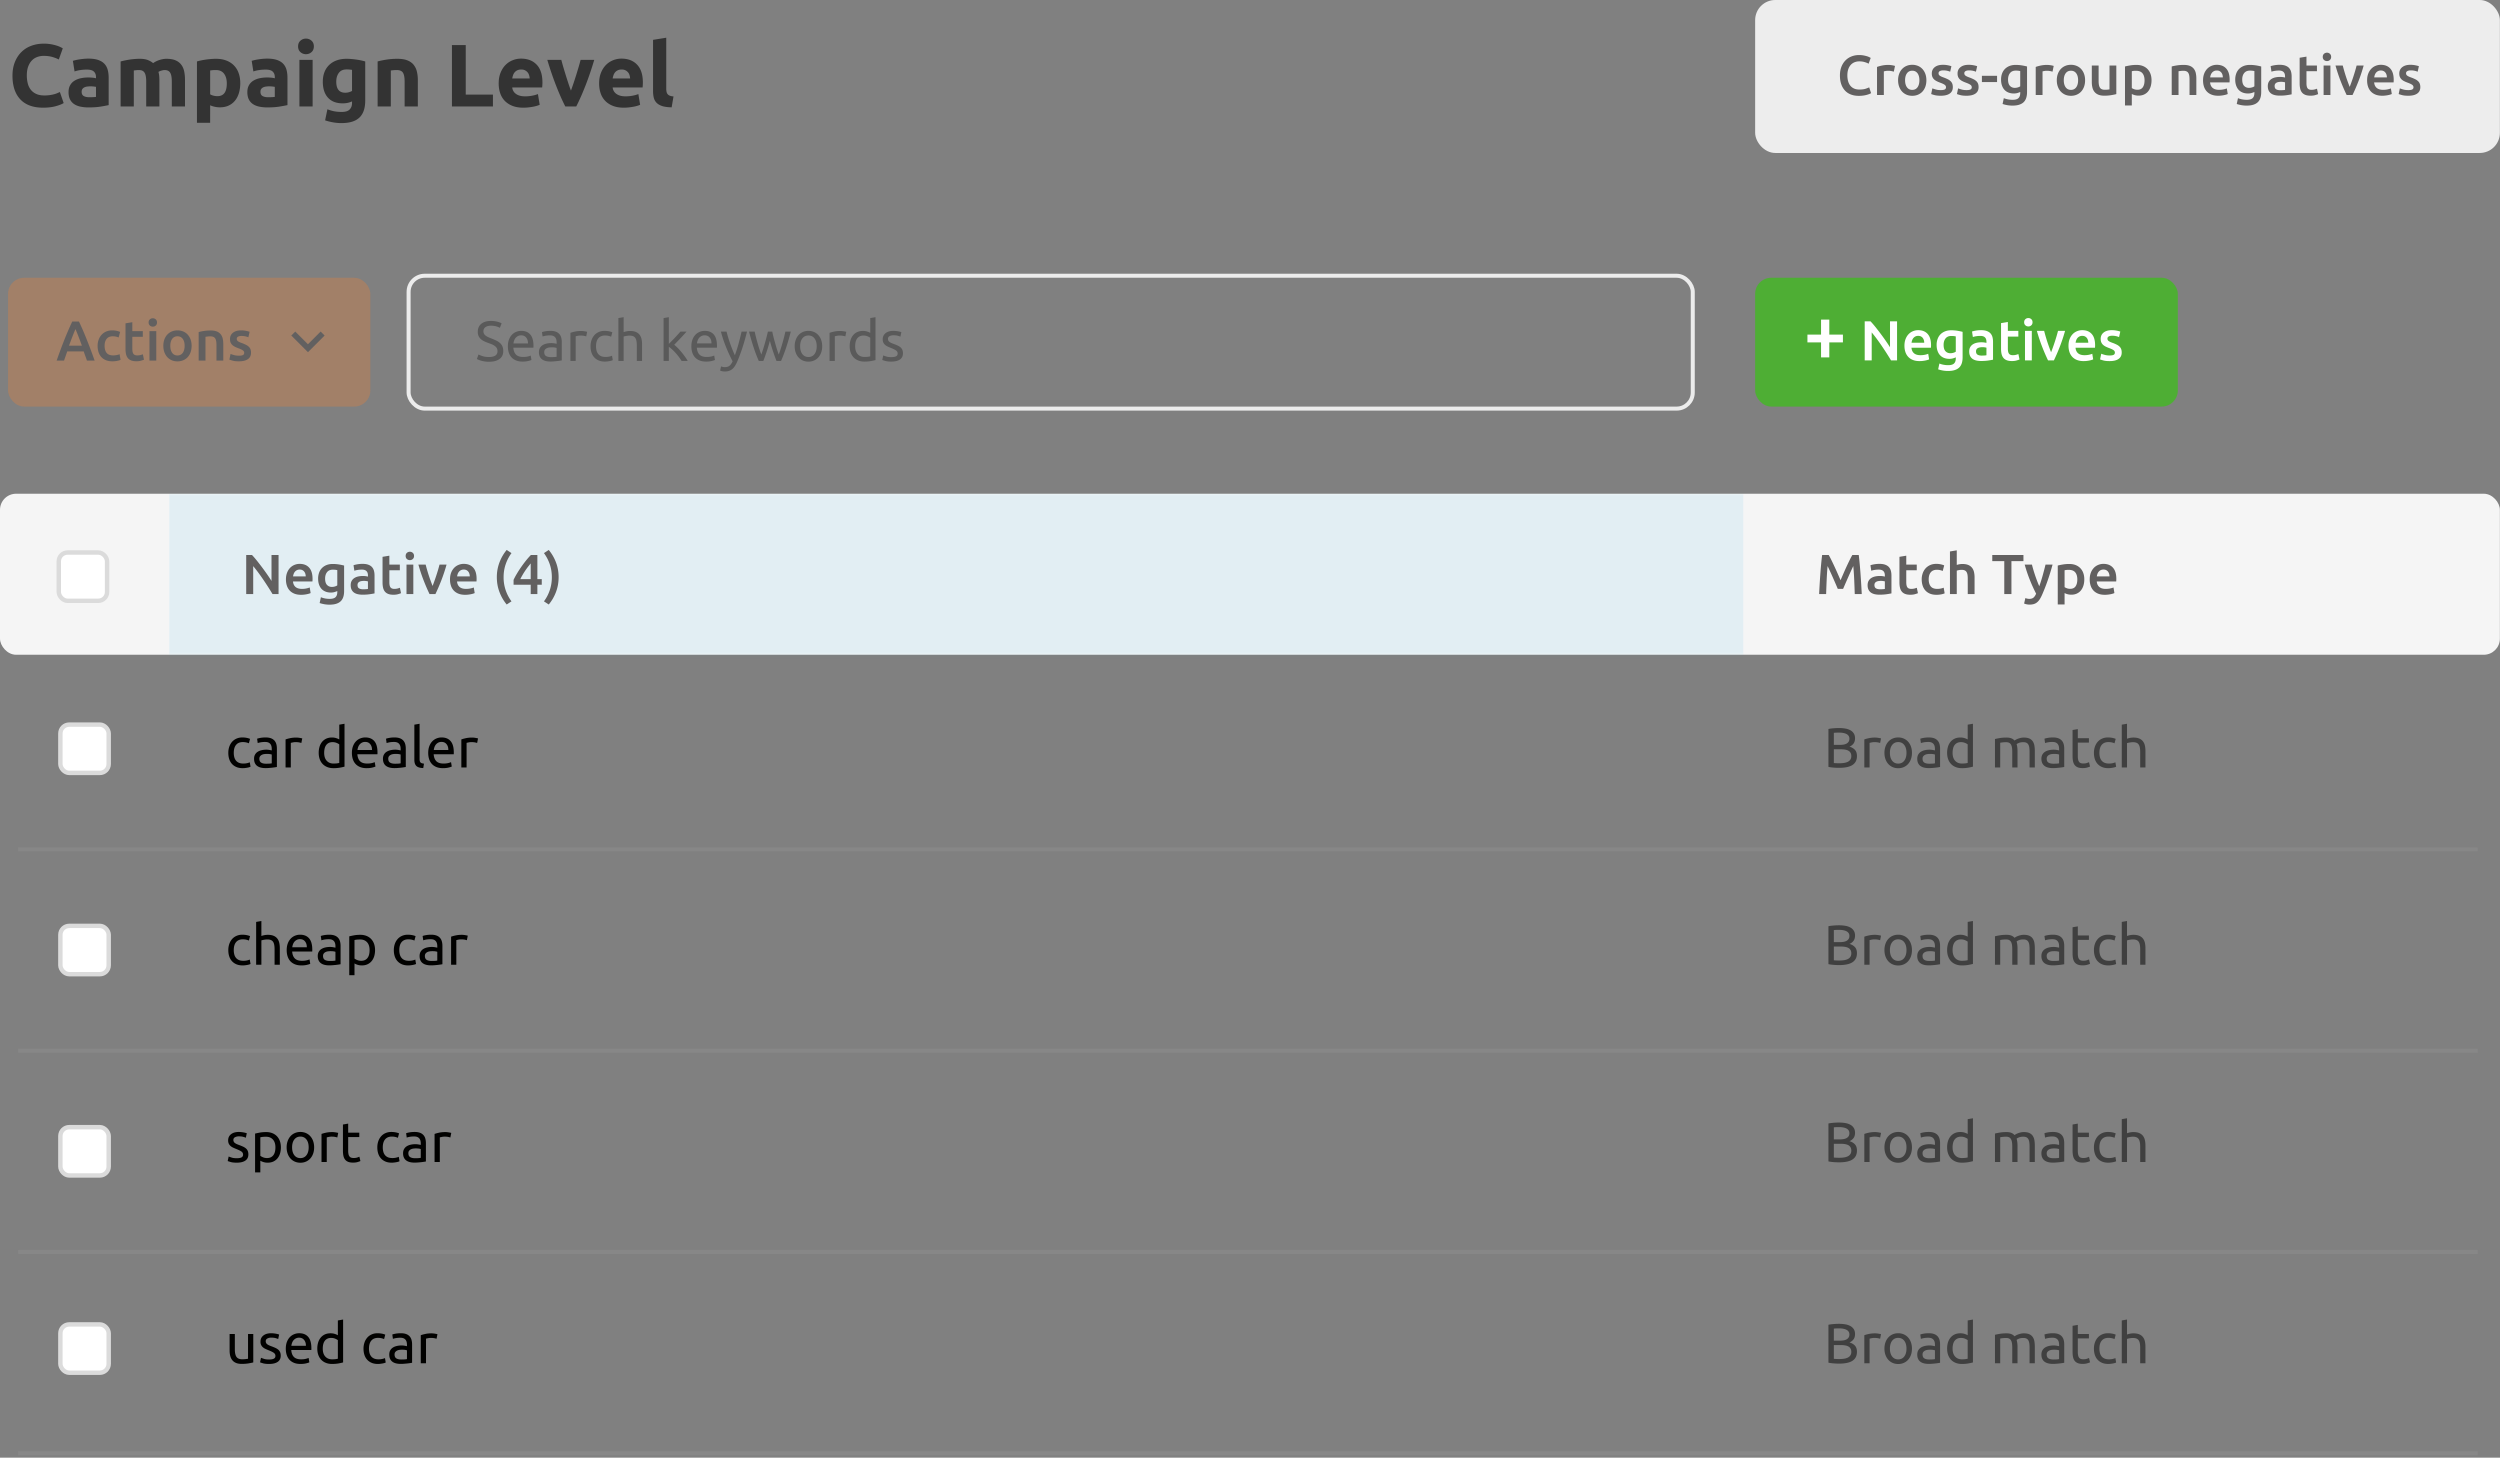
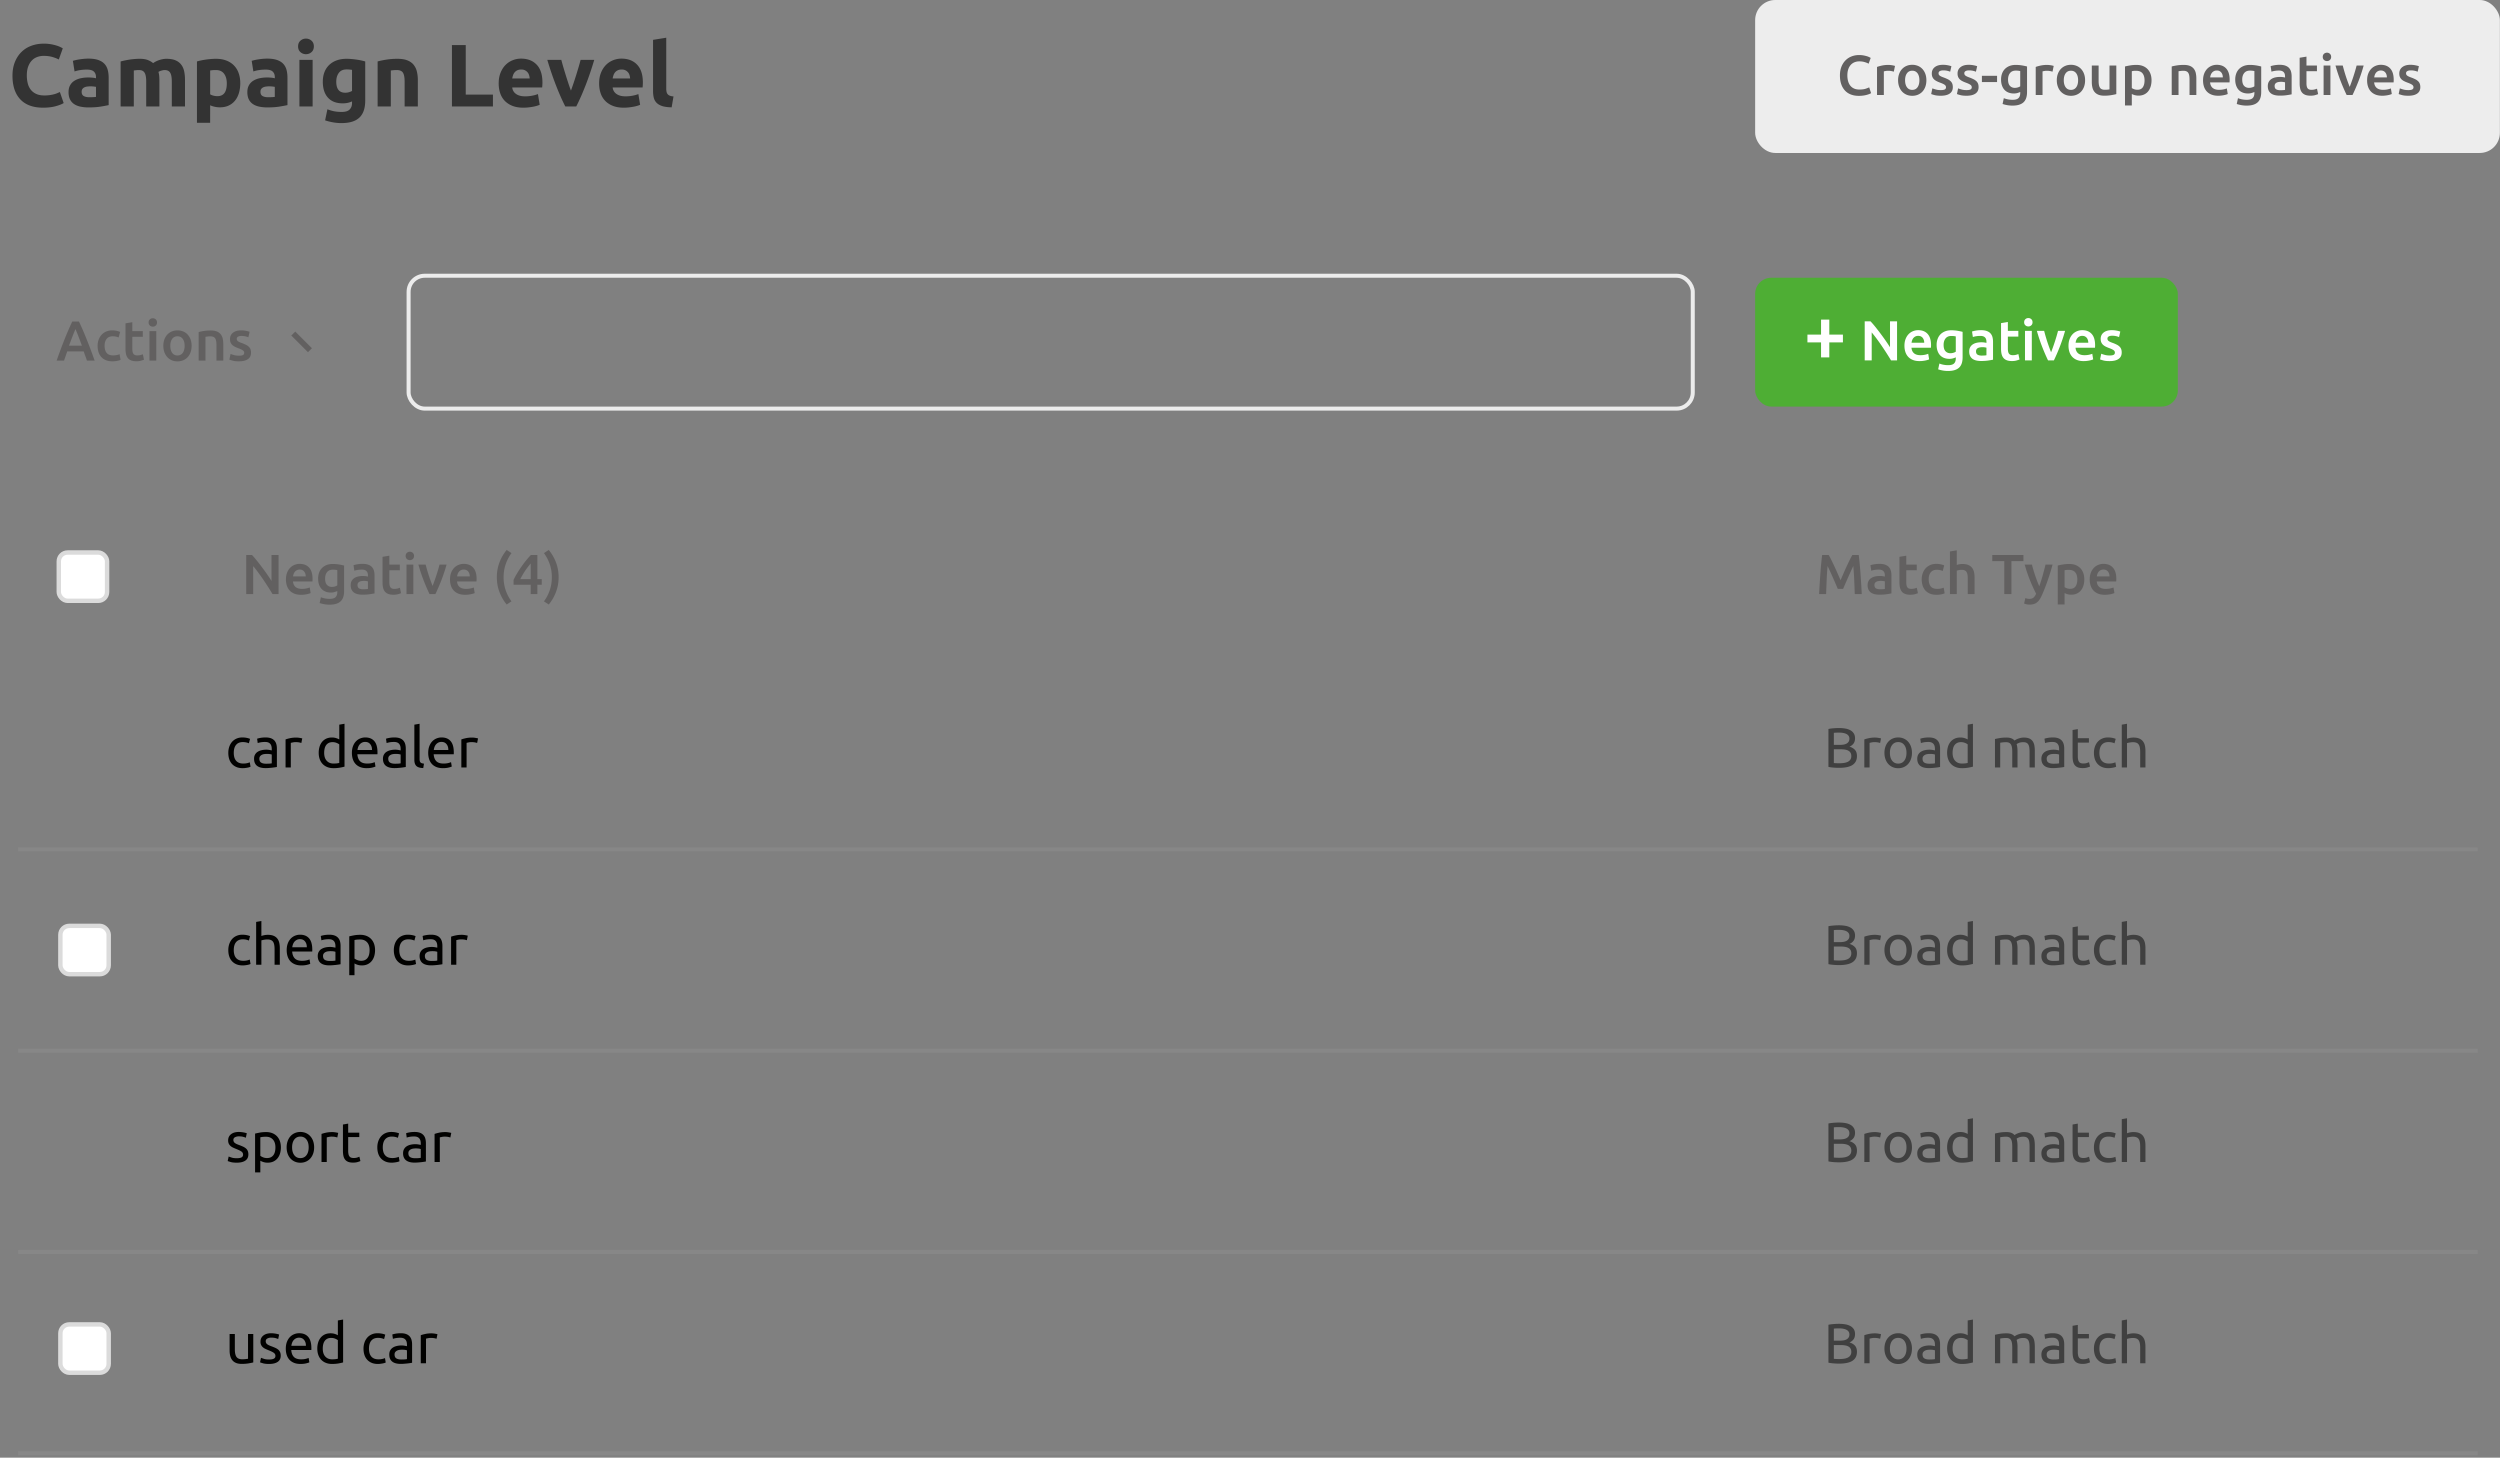
<svg xmlns="http://www.w3.org/2000/svg" xmlns:xlink="http://www.w3.org/1999/xlink" width="638" height="372">
  <rect width="100%" height="100%" fill="#808080" stroke="none" />
  <defs>
-     <rect id="a" width="637.969" height="41.093" x="0" y="0" rx="4.109" />
-   </defs>
+     </defs>
  <g fill="none" fill-rule="evenodd">
    <g transform="translate(2.055)">
      <rect width="190.055" height="39.038" x="445.859" fill="#EDEDED" rx="5.137" />
      <path fill="#626060" fill-rule="nonzero" d="M472.3 24.462c.383 0 .743-.022 1.078-.065a6.708 6.708 0 001.604-.396c.197-.076.352-.153.467-.23l-.489-1.481c-.22.115-.532.237-.934.367-.403.13-.926.194-1.568.194-.537 0-.997-.089-1.38-.266-.384-.178-.7-.427-.95-.748s-.434-.702-.554-1.144c-.12-.44-.18-.925-.18-1.452 0-.595.077-1.117.23-1.568a3.14 3.14 0 01.64-1.122c.274-.297.597-.52.971-.669a3.256 3.256 0 011.209-.222c.498 0 .96.064 1.387.194.427.13.756.266.986.41l.532-1.482c-.067-.038-.182-.1-.345-.187a3.594 3.594 0 00-.619-.244 8.101 8.101 0 00-.877-.209 6.206 6.206 0 00-1.122-.093 5.26 5.26 0 00-1.913.345 4.385 4.385 0 00-1.553 1.014c-.441.446-.789.99-1.043 1.632-.254.643-.381 1.381-.381 2.215 0 .834.11 1.573.33 2.215a4.55 4.55 0 00.95 1.633c.412.445.916.783 1.51 1.013.595.23 1.266.346 2.014.346zm6.4-.216V18.22c.086-.03.237-.063.453-.101.216-.038.42-.058.611-.058.336 0 .63.027.885.08.254.052.453.103.597.15l.302-1.466a3.874 3.874 0 00-.345-.094 5.97 5.97 0 00-.446-.086 8.14 8.14 0 00-.46-.058 4.52 4.52 0 00-.403-.021 7.87 7.87 0 00-1.676.165c-.503.11-.923.228-1.258.352v7.163h1.74zm7.249.201c.537 0 1.028-.096 1.474-.287.446-.192.827-.46 1.143-.806.317-.345.561-.762.734-1.251.172-.49.259-1.03.259-1.625s-.089-1.134-.266-1.618a3.698 3.698 0 00-.741-1.244 3.212 3.212 0 00-1.143-.799 3.739 3.739 0 00-1.46-.28c-.528 0-1.012.093-1.453.28-.44.187-.822.453-1.143.799-.322.345-.57.76-.748 1.244a4.658 4.658 0 00-.266 1.618c0 .594.088 1.136.266 1.625.177.489.424.906.74 1.251.317.345.696.614 1.137.806.44.191.93.287 1.467.287zm0-1.51c-.576 0-1.024-.22-1.345-.661-.321-.442-.482-1.04-.482-1.798 0-.748.16-1.34.482-1.777.321-.436.77-.654 1.345-.654s1.023.218 1.345.654c.32.437.481 1.029.481 1.777 0 .757-.16 1.356-.481 1.798-.322.44-.77.661-1.345.661zm7.277 1.496c.988 0 1.748-.185 2.28-.554.532-.369.798-.913.798-1.632 0-.336-.043-.623-.13-.863a1.703 1.703 0 00-.41-.64 2.823 2.823 0 00-.711-.504 9.741 9.741 0 00-1.05-.453c-.25-.086-.46-.17-.633-.251a2.32 2.32 0 01-.417-.245.71.71 0 01-.223-.266.8.8 0 01-.065-.33c0-.25.11-.435.331-.554.22-.12.508-.18.863-.18.393 0 .738.036 1.036.108.297.072.541.15.733.237l.317-1.41a6.374 6.374 0 00-.906-.237 6.412 6.412 0 00-1.266-.122c-.873 0-1.563.199-2.071.597-.508.398-.762.942-.762 1.632 0 .355.055.655.165.9.11.244.261.452.453.625.192.172.42.323.683.453.264.13.554.251.87.367.518.191.89.369 1.115.532.225.163.338.369.338.618 0 .269-.106.458-.317.568-.21.11-.546.166-1.006.166-.46 0-.87-.048-1.23-.144a7.94 7.94 0 01-.928-.302L490.781 24c.163.068.446.156.849.267.403.11.935.165 1.596.165zm6.573 0c.988 0 1.748-.185 2.28-.554.532-.369.798-.913.798-1.632 0-.336-.043-.623-.13-.863a1.703 1.703 0 00-.41-.64 2.84 2.84 0 00-.711-.504 9.741 9.741 0 00-1.05-.453c-.25-.086-.46-.17-.633-.251a2.251 2.251 0 01-.417-.245.702.702 0 01-.223-.266.8.8 0 01-.065-.33c0-.25.11-.435.331-.554.22-.12.508-.18.863-.18.393 0 .738.036 1.036.108.297.072.541.15.733.237l.316-1.41a6.263 6.263 0 00-.906-.237 6.395 6.395 0 00-1.265-.122c-.873 0-1.563.199-2.071.597-.509.398-.763.942-.763 1.632 0 .355.055.655.166.9.11.244.261.452.453.625.192.172.42.323.683.453.264.13.554.251.87.367.518.191.89.369 1.115.532.225.163.338.369.338.618 0 .269-.106.458-.317.568-.21.11-.546.166-1.006.166-.46 0-.87-.048-1.23-.144a7.94 7.94 0 01-.928-.302L497.354 24c.163.068.446.156.849.267.402.11.935.165 1.596.165zm7.796-3.495V19.34h-3.87v1.597h3.87zm3.94 6.012c1.256 0 2.189-.278 2.798-.834.609-.556.913-1.434.913-2.632v-6.516a14.002 14.002 0 00-1.294-.273 9.663 9.663 0 00-1.611-.13c-.585 0-1.108.092-1.568.274a3.36 3.36 0 00-1.172.762c-.321.326-.566.72-.734 1.18-.167.46-.251.963-.251 1.51 0 .585.079 1.1.237 1.546.158.446.379.817.662 1.115.282.297.623.522 1.02.675.399.154.837.23 1.317.23.364 0 .688-.043.97-.129.283-.086.511-.172.684-.259v.288c0 .566-.149.992-.446 1.28-.297.288-.796.431-1.496.431-.441 0-.85-.038-1.23-.115a5.349 5.349 0 01-1.014-.302l-.316 1.482c.355.124.75.225 1.187.302.436.077.884.115 1.344.115zm.59-4.53c-.508 0-.923-.17-1.244-.511-.321-.34-.482-.88-.482-1.618 0-.681.168-1.23.504-1.647.335-.417.82-.626 1.452-.626.278 0 .508.012.69.036a4.5 4.5 0 01.46.08v3.897a2.227 2.227 0 01-.596.273 2.599 2.599 0 01-.784.115zm7.076 1.826V18.22c.087-.03.238-.063.453-.101.216-.038.42-.058.612-.058.335 0 .63.027.884.08.254.052.453.103.597.15l.302-1.466a3.691 3.691 0 00-.345-.094 5.97 5.97 0 00-.446-.086 8.026 8.026 0 00-.46-.058 4.52 4.52 0 00-.403-.021 7.87 7.87 0 00-1.676.165c-.503.11-.922.228-1.258.352v7.163h1.74zm7.25.201c.536 0 1.027-.096 1.473-.287.446-.192.827-.46 1.144-.806.316-.345.56-.762.733-1.251.173-.49.26-1.03.26-1.625s-.09-1.134-.267-1.618a3.68 3.68 0 00-.74-1.244 3.216 3.216 0 00-1.144-.799 3.739 3.739 0 00-1.46-.28c-.527 0-1.012.093-1.453.28-.44.187-.822.453-1.143.799-.321.345-.57.76-.748 1.244a4.682 4.682 0 00-.266 1.618c0 .594.089 1.136.266 1.625.177.489.424.906.74 1.251.317.345.696.614 1.137.806.441.191.93.287 1.467.287zm0-1.51c-.576 0-1.025-.22-1.346-.661-.32-.442-.482-1.04-.482-1.798 0-.748.161-1.34.482-1.777.321-.436.77-.654 1.345-.654s1.024.218 1.345.654c.321.437.482 1.029.482 1.777 0 .757-.161 1.356-.482 1.798-.321.44-.77.661-1.345.661zm8.5 1.482c.642 0 1.231-.046 1.768-.137.537-.091.973-.18 1.309-.266v-7.292h-1.74v6.084a3.76 3.76 0 01-.525.072 8.309 8.309 0 01-.669.028c-.585 0-.995-.172-1.23-.517-.235-.346-.352-.92-.352-1.726v-3.941h-1.74v4.214c0 .508.052.976.158 1.402.105.427.28.794.525 1.1.244.307.57.547.978.72.407.172.913.259 1.517.259zm7.032 2.488v-2.92a3.657 3.657 0 001.712.418c.527 0 1-.097 1.416-.289.418-.191.765-.46 1.043-.805.278-.345.492-.757.64-1.237.149-.48.223-1.007.223-1.582 0-.604-.089-1.148-.266-1.632a3.434 3.434 0 00-.762-1.237 3.33 3.33 0 00-1.201-.784c-.47-.182-1.002-.273-1.597-.273a9.91 9.91 0 00-1.64.13c-.517.085-.953.176-1.308.272v9.939h1.74zm1.424-3.999c-.288 0-.558-.045-.813-.136a2.692 2.692 0 01-.61-.295v-4.3c.172-.048.347-.08.524-.094a6.53 6.53 0 01.51-.022c.777 0 1.34.216 1.69.648.35.431.526 1.035.526 1.812 0 .729-.147 1.309-.439 1.74-.292.432-.755.647-1.388.647zm10.5 1.338v-6.07c.114-.019.292-.043.532-.071.24-.03.47-.044.69-.044.297 0 .549.041.755.123.206.081.37.21.489.388.12.177.206.408.259.69.053.283.079.626.079 1.029v3.955h1.74v-4.229c0-.508-.05-.975-.15-1.402a2.695 2.695 0 00-.519-1.093 2.395 2.395 0 00-.985-.705c-.412-.167-.925-.251-1.539-.251-.652 0-1.246.043-1.783.13-.537.085-.973.176-1.309.272v7.278h1.74zm10.125.187c.259 0 .513-.014.762-.043a8.73 8.73 0 00.698-.108c.215-.043.407-.091.575-.144.168-.053.3-.103.395-.151l-.23-1.424a4.804 4.804 0 01-.827.245c-.35.076-.736.115-1.158.115-.719 0-1.268-.166-1.646-.496-.38-.331-.592-.799-.64-1.403h4.962a7.79 7.79 0 00.028-.647c0-1.275-.29-2.234-.87-2.876-.58-.643-1.388-.964-2.423-.964-.441 0-.873.084-1.295.252a3.242 3.242 0 00-1.122.747 3.647 3.647 0 00-.783 1.245c-.197.498-.295 1.078-.295 1.74 0 .566.076 1.086.23 1.56.153.475.388.887.705 1.237.316.35.719.624 1.208.82.489.197 1.064.295 1.726.295zm1.18-4.689h-3.237c.029-.22.081-.436.158-.647.077-.211.185-.398.324-.56.139-.164.309-.296.51-.396.202-.101.437-.151.705-.151.259 0 .482.045.669.136.187.091.345.216.475.374.129.158.227.345.294.561.067.216.101.443.101.683zm6.083 7.206c1.256 0 2.188-.278 2.797-.834.61-.556.914-1.434.914-2.632v-6.516a14.03 14.03 0 00-1.295-.273 9.642 9.642 0 00-1.61-.13c-.586 0-1.108.092-1.568.274-.46.182-.851.436-1.173.762-.32.326-.565.72-.733 1.18a4.37 4.37 0 00-.252 1.51c0 .585.08 1.1.238 1.546.158.446.378.817.661 1.115.283.297.623.522 1.021.675.398.154.837.23 1.316.23.365 0 .688-.043.971-.129.283-.086.51-.172.683-.259v.288c0 .566-.148.992-.446 1.28-.297.288-.795.431-1.495.431a6.18 6.18 0 01-1.23-.115 5.305 5.305 0 01-1.014-.302l-.316 1.482c.354.124.75.225 1.186.302.436.077.885.115 1.345.115zm.59-4.53c-.509 0-.923-.17-1.245-.511-.32-.34-.481-.88-.481-1.618 0-.681.167-1.23.503-1.647.336-.417.82-.626 1.453-.626.278 0 .508.012.69.036.182.024.336.05.46.08v3.897a2.22 2.22 0 01-.597.273 2.588 2.588 0 01-.783.115zm7.838 1.984c.68 0 1.292-.04 1.834-.122a21.61 21.61 0 001.215-.209v-4.559c0-.441-.05-.846-.15-1.215a2.285 2.285 0 00-.504-.942c-.235-.26-.55-.46-.942-.604-.393-.144-.878-.216-1.453-.216-.48 0-.93.038-1.352.115a6.874 6.874 0 00-.964.23l.216 1.41c.211-.077.484-.144.82-.202a6.635 6.635 0 011.107-.086c.298 0 .545.038.741.115.197.077.355.185.475.324s.204.3.251.481c.048.183.072.374.072.576v.287a5.333 5.333 0 00-1.28-.158c-.412 0-.807.04-1.186.122a2.97 2.97 0 00-1 .403c-.287.187-.515.43-.683.726-.168.298-.252.662-.252 1.093 0 .451.075.83.223 1.137.149.307.355.556.619.748.263.191.582.33.956.417.374.086.786.13 1.237.13zm.144-1.38c-.441 0-.791-.08-1.05-.238-.259-.158-.388-.443-.388-.856 0-.21.048-.386.143-.525a.956.956 0 01.382-.323c.158-.077.335-.13.532-.158.196-.03.39-.044.582-.044.22 0 .422.015.604.044.182.028.322.057.417.086v1.927c-.278.058-.685.086-1.222.086zm7.723 1.395c.441 0 .825-.046 1.15-.137.327-.091.59-.18.792-.266l-.288-1.38a5.867 5.867 0 01-.582.186c-.245.067-.525.1-.842.1-.46 0-.786-.129-.978-.388-.191-.258-.287-.69-.287-1.294v-3.064h2.675v-1.452h-2.675V14.45l-1.74.288v6.515c0 .499.043.942.129 1.33.086.39.235.72.446.993.21.273.496.482.856.626.36.144.807.216 1.344.216zm4.2-8.831c.288 0 .537-.096.748-.288.21-.192.316-.45.316-.777 0-.335-.105-.599-.316-.79a1.074 1.074 0 00-.748-.288c-.297 0-.551.096-.762.287-.211.192-.317.456-.317.791 0 .326.106.585.317.777.21.192.465.288.762.288zm.877 8.658v-7.522h-1.74v7.522h1.74zm5.638 0c.48-.988.971-2.121 1.475-3.402.503-1.28.96-2.653 1.373-4.12h-1.798c-.105.422-.23.875-.374 1.359s-.295.968-.453 1.453c-.158.484-.319.954-.482 1.41-.163.455-.316.864-.46 1.229-.144-.365-.3-.774-.467-1.23a40.475 40.475 0 01-.935-2.862c-.14-.484-.261-.937-.367-1.36h-1.855c.412 1.468.87 2.841 1.373 4.121a48.55 48.55 0 001.475 3.402h1.495zm7.594.187a6.6 6.6 0 00.763-.043c.249-.029.481-.065.697-.108.216-.043.408-.091.575-.144.168-.053.3-.103.396-.151l-.23-1.424a4.832 4.832 0 01-.827.245c-.35.076-.736.115-1.158.115-.72 0-1.268-.166-1.647-.496-.378-.331-.592-.799-.64-1.403h4.962a7.79 7.79 0 00.029-.647c0-1.275-.29-2.234-.87-2.876-.58-.643-1.388-.964-2.424-.964-.44 0-.872.084-1.294.252a3.242 3.242 0 00-1.122.747 3.664 3.664 0 00-.784 1.245c-.196.498-.295 1.078-.295 1.74 0 .566.077 1.086.23 1.56.154.475.389.887.705 1.237.317.35.72.624 1.208.82.49.197 1.065.295 1.726.295zm1.18-4.689h-3.236c.028-.22.081-.436.158-.647.077-.211.184-.398.323-.56a1.551 1.551 0 011.216-.547c.259 0 .482.045.669.136.187.091.345.216.474.374.13.158.228.345.295.561.067.216.1.443.1.683zm5.45 4.689c.988 0 1.748-.185 2.28-.554.532-.369.799-.913.799-1.632 0-.336-.044-.623-.13-.863a1.716 1.716 0 00-.41-.64 2.847 2.847 0 00-.712-.504 9.57 9.57 0 00-1.05-.453 6.446 6.446 0 01-.632-.251 2.298 2.298 0 01-.418-.245.71.71 0 01-.223-.266.8.8 0 01-.064-.33c0-.25.11-.435.33-.554.221-.12.509-.18.864-.18a4.423 4.423 0 011.769.345l.316-1.41a6.3 6.3 0 00-.906-.237 6.412 6.412 0 00-1.266-.122c-.872 0-1.563.199-2.07.597-.51.398-.763.942-.763 1.632 0 .355.055.655.165.9.11.244.262.452.453.625.192.172.42.323.683.453.264.13.554.251.87.367.518.191.89.369 1.115.532.226.163.338.369.338.618 0 .269-.105.458-.316.568-.211.11-.547.166-1.007.166-.46 0-.87-.048-1.23-.144a7.919 7.919 0 01-.927-.302L610.085 24c.163.068.446.156.848.267.403.11.935.165 1.597.165z" />
      <g transform="translate(0 70.885)">
-         <rect width="92.459" height="32.874" fill="#F0802F" opacity=".3" rx="4.109" />
        <path fill="#626060" fill-rule="nonzero" d="M14.284 21.137c.134-.384.27-.77.41-1.158.139-.388.276-.784.41-1.187h4.2c.134.403.273.796.417 1.18.143.383.282.772.417 1.165h1.956a132.816 132.816 0 00-1.072-2.949c-.34-.901-.671-1.754-.992-2.56a81.175 81.175 0 00-.957-2.301 70.629 70.629 0 00-.978-2.157h-1.711c-.336.71-.662 1.428-.978 2.157a84.225 84.225 0 00-.957 2.301 124.6 124.6 0 00-.985 2.56c-.335.902-.69 1.884-1.064 2.949h1.884zm4.56-3.812h-3.28c.307-.853.602-1.644.885-2.373.282-.729.534-1.347.755-1.855.21.489.46 1.102.747 1.84.288.739.585 1.535.892 2.388zm7.795 3.999c.412 0 .812-.039 1.2-.115.389-.077.679-.163.87-.26l-.244-1.438c-.21.087-.46.159-.748.216a4.42 4.42 0 01-.877.086c-.796 0-1.362-.218-1.697-.654-.336-.436-.504-1.028-.504-1.776 0-.777.178-1.379.533-1.805.354-.427.872-.64 1.553-.64.288 0 .558.029.812.086.255.058.482.13.684.216l.374-1.424a5.265 5.265 0 00-2.014-.388c-.575 0-1.093.1-1.553.302-.46.201-.851.479-1.172.834a3.684 3.684 0 00-.741 1.258 4.605 4.605 0 00-.26 1.56c0 .566.078 1.091.231 1.576.153.484.386.901.698 1.251.311.35.704.623 1.179.82.475.196 1.033.295 1.676.295zm6.112-.015c.441 0 .825-.045 1.15-.136.327-.092.59-.18.792-.266l-.288-1.381a5.83 5.83 0 01-.582.187c-.245.067-.525.1-.842.1-.46 0-.786-.129-.978-.388-.192-.259-.287-.69-.287-1.294v-3.064h2.675v-1.452h-2.675v-2.273l-1.74.288v6.515c0 .499.042.942.129 1.33.086.389.235.72.446.993.21.273.496.482.855.625.36.144.808.216 1.345.216zm4.2-8.83c.288 0 .537-.097.748-.288.21-.192.316-.451.316-.777 0-.336-.105-.6-.316-.791a1.074 1.074 0 00-.748-.288c-.297 0-.551.096-.762.288-.211.192-.317.455-.317.791 0 .326.106.585.317.777.21.191.465.287.762.287zm.877 8.658v-7.522h-1.74v7.522h1.74zm5.408.201c.537 0 1.028-.096 1.474-.288.446-.191.827-.46 1.144-.805.316-.345.56-.762.733-1.251.173-.49.26-1.031.26-1.626a4.69 4.69 0 00-.267-1.618 3.699 3.699 0 00-.74-1.244 3.226 3.226 0 00-1.144-.798 3.739 3.739 0 00-1.46-.28c-.527 0-1.012.093-1.453.28-.44.187-.822.453-1.143.798-.321.345-.57.76-.748 1.244a4.69 4.69 0 00-.266 1.618c0 .595.089 1.137.266 1.626.177.489.424.906.74 1.25.317.346.696.615 1.137.806.441.192.93.288 1.467.288zm0-1.51c-.575 0-1.024-.22-1.345-.662-.32-.44-.482-1.04-.482-1.798 0-.747.161-1.34.482-1.776.321-.436.77-.654 1.345-.654s1.024.218 1.345.654c.321.436.482 1.029.482 1.776 0 .758-.161 1.357-.482 1.798-.321.441-.77.662-1.345.662zm7.148 1.309v-6.07c.115-.019.293-.043.532-.072.24-.028.47-.043.69-.043.298 0 .55.04.756.122.206.082.369.211.489.389.12.177.206.407.259.69.052.283.079.626.079 1.028v3.956h1.74v-4.229c0-.508-.05-.975-.151-1.402a2.674 2.674 0 00-.518-1.093 2.401 2.401 0 00-.985-.705c-.412-.168-.925-.252-1.539-.252-.652 0-1.246.043-1.783.13a11.62 11.62 0 00-1.31.273v7.278h1.741zm8.543.187c.988 0 1.748-.185 2.28-.554.532-.37.798-.913.798-1.633 0-.335-.043-.623-.13-.863a1.691 1.691 0 00-.41-.64 2.846 2.846 0 00-.711-.503 9.545 9.545 0 00-1.05-.453c-.25-.086-.46-.17-.633-.252a2.322 2.322 0 01-.417-.244.719.719 0 01-.223-.266.801.801 0 01-.065-.331c0-.25.11-.434.331-.554.22-.12.508-.18.863-.18.393 0 .739.036 1.036.108.297.072.542.151.733.238l.317-1.41a6.111 6.111 0 00-.906-.237 6.338 6.338 0 00-1.266-.122c-.873 0-1.563.199-2.071.596-.508.398-.762.943-.762 1.633 0 .355.055.654.165.899.11.244.261.453.453.625.192.173.42.324.683.453.264.13.554.252.87.367.518.192.89.37 1.115.532.225.163.338.37.338.619 0 .268-.105.458-.316.568-.211.11-.547.165-1.007.165-.46 0-.87-.048-1.23-.143a7.744 7.744 0 01-.928-.303l-.302 1.453c.163.067.446.156.849.266.403.11.935.166 1.596.166z" />
        <rect width="107.869" height="32.874" x="445.859" fill="#4EAE34" rx="4.109" />
        <path fill="#FFF" fill-rule="nonzero" d="M464.785 20.32v-3.825h3.474v-1.991h-3.474v-3.826h-2.108v3.826h-3.475v1.991h3.475v3.826h2.108zm10.818.762v-7.134c.402.48.827 1.019 1.272 1.618.446.6.885 1.218 1.316 1.856.432.637.849 1.27 1.252 1.898.402.628.767 1.215 1.093 1.762h1.539v-9.967h-1.798v6.616a44.43 44.43 0 00-1.115-1.676 61.528 61.528 0 00-1.294-1.79 73.09 73.09 0 00-1.33-1.72 23.046 23.046 0 00-1.237-1.43h-1.482v9.967h1.784zm12.225.187c.259 0 .513-.014.762-.043a8.73 8.73 0 00.698-.108c.215-.043.407-.091.575-.144.168-.053.3-.103.395-.15l-.23-1.425a4.716 4.716 0 01-.827.245c-.35.076-.736.115-1.158.115-.719 0-1.268-.166-1.646-.496-.38-.331-.592-.799-.64-1.403h4.962a7.79 7.79 0 00.028-.647c0-1.275-.29-2.234-.87-2.876-.58-.643-1.388-.964-2.423-.964-.441 0-.873.084-1.295.252a3.227 3.227 0 00-1.121.748c-.326.33-.588.745-.784 1.244-.197.498-.295 1.078-.295 1.74 0 .566.077 1.086.23 1.56.153.475.388.887.705 1.237.316.35.719.624 1.208.82.489.197 1.064.295 1.726.295zm1.18-4.689h-3.237c.029-.22.082-.436.158-.647a1.81 1.81 0 01.324-.56c.139-.164.31-.296.51-.396.202-.101.437-.151.705-.151.26 0 .482.045.669.136.187.091.345.216.475.374.129.158.227.345.294.561.068.216.101.444.101.683zm6.083 7.206c1.256 0 2.188-.278 2.797-.834.61-.556.914-1.434.914-2.632v-6.516a14.37 14.37 0 00-1.295-.273 9.642 9.642 0 00-1.61-.13c-.586 0-1.108.092-1.568.274-.46.182-.851.436-1.173.762-.32.326-.565.72-.733 1.18a4.37 4.37 0 00-.252 1.51c0 .585.08 1.1.238 1.546.158.446.378.817.661 1.115a2.77 2.77 0 001.021.676c.398.153.837.23 1.316.23.365 0 .688-.043.971-.13.283-.086.51-.172.683-.259v.288c0 .566-.148.992-.446 1.28-.297.288-.795.431-1.495.431a6.18 6.18 0 01-1.23-.115 5.305 5.305 0 01-1.014-.302l-.316 1.482c.354.124.75.225 1.186.302.436.077.885.115 1.345.115zm.59-4.53c-.509 0-.923-.17-1.244-.511-.322-.34-.482-.88-.482-1.618 0-.681.168-1.23.503-1.647.336-.417.82-.626 1.453-.626.278 0 .508.012.69.036.182.024.336.05.46.08v3.897a2.19 2.19 0 01-.597.273 2.588 2.588 0 01-.783.115zm7.838 1.984c.68 0 1.292-.04 1.834-.122a21.61 21.61 0 001.215-.209V16.35c0-.441-.05-.846-.15-1.215a2.273 2.273 0 00-.504-.942c-.235-.26-.55-.46-.942-.604-.393-.144-.878-.216-1.453-.216-.48 0-.93.038-1.352.115a6.818 6.818 0 00-.963.23l.215 1.41c.211-.077.484-.144.82-.202a6.639 6.639 0 011.108-.086c.297 0 .544.038.74.115.197.077.355.185.475.324s.204.3.252.481c.047.183.071.374.071.576v.287a5.333 5.333 0 00-1.28-.158c-.412 0-.807.04-1.186.122a2.97 2.97 0 00-1 .403c-.287.187-.515.43-.683.726-.168.298-.252.662-.252 1.094 0 .45.075.829.223 1.136.149.307.355.556.619.748.263.191.582.33.956.417.374.086.786.13 1.237.13zm.144-1.38c-.441 0-.791-.08-1.05-.238-.259-.158-.388-.443-.388-.856 0-.21.048-.386.144-.525a.958.958 0 01.38-.323c.159-.077.336-.13.533-.158.196-.03.39-.044.582-.044.22 0 .422.015.604.044.183.028.322.057.417.086v1.927c-.278.058-.685.086-1.222.086zm7.723 1.395c.441 0 .825-.046 1.151-.137.326-.091.59-.18.791-.266l-.288-1.38a5.781 5.781 0 01-.582.186c-.245.067-.525.1-.842.1-.46 0-.786-.129-.978-.388-.191-.258-.287-.69-.287-1.294v-3.063h2.675V13.56h-2.675v-2.273l-1.74.288v6.515c0 .499.043.942.129 1.33.086.39.235.72.446.993.21.273.496.482.856.626.36.144.807.216 1.344.216zm4.2-8.831c.288 0 .537-.096.748-.288.21-.192.316-.45.316-.777 0-.335-.105-.599-.316-.79a1.074 1.074 0 00-.748-.288c-.297 0-.551.096-.762.287-.211.192-.317.456-.317.791 0 .326.106.585.317.777.21.192.465.288.762.288zm.877 8.658V13.56h-1.74v7.522h1.74zm5.638 0c.48-.988.971-2.121 1.475-3.401.503-1.28.96-2.654 1.373-4.121h-1.798c-.105.422-.23.875-.374 1.359a53.673 53.673 0 01-.935 2.863c-.163.455-.316.865-.46 1.229a51.586 51.586 0 01-.957-2.64 44.673 44.673 0 01-.812-2.812h-1.855c.412 1.468.87 2.841 1.373 4.122.504 1.28.995 2.413 1.475 3.401h1.495zm7.594.187a6.6 6.6 0 00.763-.043c.249-.029.481-.065.697-.108.216-.043.408-.091.576-.144.167-.053.3-.103.395-.15l-.23-1.425a4.716 4.716 0 01-.827.245c-.35.076-.736.115-1.158.115-.719 0-1.268-.166-1.647-.496-.378-.331-.592-.799-.64-1.403h4.962a7.79 7.79 0 00.029-.647c0-1.275-.29-2.234-.87-2.876-.58-.643-1.388-.964-2.424-.964-.44 0-.872.084-1.294.252a3.23 3.23 0 00-1.122.748 3.65 3.65 0 00-.784 1.244c-.196.498-.295 1.078-.295 1.74 0 .566.077 1.086.23 1.56.154.475.389.887.705 1.237.317.35.72.624 1.208.82.49.197 1.065.295 1.726.295zm1.18-4.689h-3.236c.028-.22.081-.436.158-.647.077-.21.184-.398.323-.56a1.551 1.551 0 011.216-.547c.259 0 .482.045.669.136.187.091.345.216.474.374.13.158.228.345.295.561.067.216.1.444.1.683zm5.45 4.689c.988 0 1.748-.185 2.28-.554.533-.369.799-.913.799-1.632 0-.336-.044-.623-.13-.863a1.716 1.716 0 00-.41-.64 2.847 2.847 0 00-.712-.504 9.57 9.57 0 00-1.05-.453 6.446 6.446 0 01-.632-.251 2.298 2.298 0 01-.418-.245.698.698 0 01-.222-.266.784.784 0 01-.065-.33c0-.25.11-.435.33-.554.221-.12.509-.18.864-.18a4.423 4.423 0 011.769.345l.316-1.41a6.3 6.3 0 00-.906-.237 6.412 6.412 0 00-1.266-.122c-.872 0-1.563.199-2.07.597-.509.398-.763.942-.763 1.632 0 .355.055.655.165.9.11.244.262.452.453.625.192.172.42.323.684.453.263.13.553.252.87.367.517.191.889.369 1.114.532.226.163.338.369.338.618 0 .269-.105.458-.316.568-.211.11-.547.166-1.007.166-.46 0-.87-.048-1.23-.144a7.919 7.919 0 01-.927-.302l-.302 1.452c.163.068.446.156.848.267.403.11.935.165 1.597.165z" />
        <rect width="327.717" height="33.902" x="102.219" y="-.514" stroke="#ECECEC" stroke-width="1.027" rx="4.109" />
-         <path fill="#010100" fill-rule="nonzero" d="M122.722 21.434c1.16 0 2.06-.235 2.697-.704.638-.47.956-1.141.956-2.014 0-.47-.071-.87-.215-1.2a2.474 2.474 0 00-.612-.857 3.83 3.83 0 00-.934-.618c-.36-.173-.755-.345-1.187-.518-.307-.115-.587-.23-.841-.345a3.885 3.885 0 01-.67-.381c-.19-.14-.34-.3-.445-.482a1.336 1.336 0 01-.158-.676c0-.24.05-.448.15-.626.101-.177.238-.323.41-.438.173-.115.375-.202.605-.26.23-.057.48-.085.748-.085.527 0 .99.06 1.388.18.398.12.697.241.899.366l.445-1.136c-.23-.154-.592-.295-1.086-.424a6.457 6.457 0 00-1.646-.195c-1.045 0-1.865.245-2.46.734-.594.489-.891 1.17-.891 2.042 0 .422.07.782.208 1.079.14.297.328.554.568.77.24.215.523.402.849.56.326.158.671.3 1.035.425.317.115.616.23.9.345.282.115.534.251.754.41.22.158.396.345.525.56.13.216.194.478.194.784 0 .998-.728 1.496-2.186 1.496-.652 0-1.203-.076-1.654-.23-.45-.153-.786-.292-1.006-.417l-.418 1.15a5.454 5.454 0 001.108.44c.259.071.554.134.884.186.331.053.693.08 1.086.08zm8.601-.043c.518 0 .98-.048 1.388-.144.407-.096.693-.187.856-.273l-.187-1.122a4.273 4.273 0 01-.727.238 4.92 4.92 0 01-1.186.122c-.834 0-1.448-.202-1.841-.604-.393-.403-.619-.993-.676-1.77h5.12c.01-.076.015-.16.015-.251v-.223c0-1.285-.269-2.241-.806-2.87-.537-.627-1.309-.941-2.315-.941-.432 0-.854.081-1.266.244a3.095 3.095 0 00-1.093.734c-.317.326-.57.736-.763 1.23-.191.493-.287 1.07-.287 1.733 0 .565.074 1.085.223 1.56.148.475.376.885.683 1.23.307.345.697.616 1.172.812.475.197 1.038.295 1.69.295zm1.366-4.631h-3.71c.028-.259.088-.513.18-.762.09-.25.218-.47.38-.662.164-.192.363-.347.598-.467.234-.12.505-.18.812-.18.547 0 .976.194 1.287.582.312.389.463.885.453 1.489zm5.696 4.617c.297 0 .597-.012.899-.036.302-.024.582-.05.841-.08.26-.028.492-.06.698-.093l.482-.079v-4.674c0-.422-.048-.808-.144-1.158a2.237 2.237 0 00-.482-.906 2.214 2.214 0 00-.892-.59c-.369-.139-.822-.208-1.359-.208-.47 0-.906.036-1.309.108-.402.071-.69.146-.863.223l.158 1.107c.163-.067.41-.132.741-.194a6.26 6.26 0 011.158-.094c.345 0 .626.05.841.151.216.101.386.235.511.403.125.168.21.36.259.575.048.216.072.434.072.655v.374a5.189 5.189 0 00-.95-.166 4.28 4.28 0 00-.417-.021c-.421 0-.824.043-1.208.13-.383.085-.719.22-1.007.402a2.012 2.012 0 00-.683.719c-.167.297-.251.652-.251 1.064 0 .432.072.8.215 1.108.144.307.346.553.604.74.26.187.566.324.92.41.356.087.744.13 1.166.13zm.158-1.122c-.527 0-.944-.094-1.251-.28-.307-.187-.46-.52-.46-1 0-.259.062-.468.187-.626.124-.158.28-.283.467-.374.187-.09.393-.15.618-.18.226-.028.44-.043.64-.043.307 0 .569.017.784.05.216.034.372.075.468.123v2.23a3.685 3.685 0 01-.612.078 13.89 13.89 0 01-.84.022zm6.314.964v-6.286c.077-.019.237-.055.482-.107a3.48 3.48 0 01.74-.08c.384 0 .698.027.943.08.244.052.42.098.525.136l.23-1.165a2.81 2.81 0 00-.266-.065c-.12-.023-.252-.047-.396-.071a6.186 6.186 0 00-.439-.058 4.28 4.28 0 00-.395-.022c-.585 0-1.112.05-1.582.151a9.18 9.18 0 00-1.18.324v7.163h1.338zm7.465.172c.191 0 .39-.012.596-.036.207-.024.4-.052.583-.086.182-.034.345-.072.489-.115a1.37 1.37 0 00.33-.137l-.186-1.122a3.508 3.508 0 01-.676.216c-.288.067-.609.1-.964.1-.44 0-.815-.064-1.122-.193a1.937 1.937 0 01-.755-.554 2.29 2.29 0 01-.431-.863 4.227 4.227 0 01-.137-1.107c0-.902.2-1.587.597-2.057.398-.47.97-.705 1.719-.705.297 0 .577.029.841.086.264.058.496.135.698.23l.302-1.136a4.7 4.7 0 00-.964-.273 5.902 5.902 0 00-1.007-.086c-.546 0-1.042.098-1.488.295-.446.196-.822.47-1.13.82a3.75 3.75 0 00-.711 1.243 4.76 4.76 0 00-.252 1.583c0 .575.077 1.1.23 1.574.154.475.386.885.698 1.23a3.2 3.2 0 001.15.806c.456.191.986.287 1.59.287zm4.775-.172v-6.214c.048-.019.127-.043.237-.072.11-.028.235-.055.374-.079s.285-.045.439-.064c.153-.02.302-.03.445-.03.355 0 .652.046.892.137.24.092.432.238.575.44.144.2.247.464.31.79.062.326.093.72.093 1.18v3.912h1.338v-4.2c0-.508-.048-.973-.144-1.395a2.726 2.726 0 00-.496-1.086 2.328 2.328 0 00-.942-.705c-.393-.168-.887-.252-1.482-.252a4.56 4.56 0 00-.841.08c-.283.052-.55.127-.798.223v-3.826l-1.338.23v10.93h1.338zm11.534 0v-3.596c.269.182.552.407.849.676.297.268.59.563.877.884.288.322.564.657.827 1.007.264.35.497.693.698 1.029h1.568a12.726 12.726 0 00-.705-1.086 20.862 20.862 0 00-.885-1.15c-.311-.38-.628-.732-.949-1.058a8.92 8.92 0 00-.913-.82l.798-.827c.283-.292.563-.585.841-.877.278-.293.547-.583.806-.87.259-.288.498-.552.719-.791h-1.568a31.97 31.97 0 01-.618.697c-.24.264-.494.54-.762.827-.269.288-.542.57-.82.849l-.763.762v-6.817l-1.337.23v10.93h1.337zm9.522.172c.517 0 .98-.048 1.388-.144.407-.096.692-.187.855-.273l-.187-1.122a4.287 4.287 0 01-.726.238 4.93 4.93 0 01-1.186.122c-.835 0-1.448-.202-1.841-.604-.394-.403-.619-.993-.676-1.77h5.12c.01-.076.014-.16.014-.251v-.223c0-1.285-.268-2.241-.805-2.87-.537-.627-1.31-.941-2.316-.941a3.42 3.42 0 00-1.266.244 3.104 3.104 0 00-1.093.734 3.63 3.63 0 00-.762 1.23c-.192.493-.288 1.07-.288 1.733 0 .565.075 1.085.223 1.56.149.475.377.885.684 1.23.306.345.697.616 1.172.812.474.197 1.038.295 1.69.295zm1.366-4.631h-3.71c.028-.259.088-.513.18-.762.09-.25.217-.47.38-.662.163-.192.362-.347.597-.467.235-.12.506-.18.813-.18.546 0 .975.194 1.287.582.312.389.463.885.453 1.489zm3.366 7.163c.393 0 .745-.048 1.057-.144.311-.096.592-.245.841-.446a3.35 3.35 0 00.683-.77 7.7 7.7 0 00.597-1.114 41.01 41.01 0 001.366-3.646c.422-1.3.806-2.654 1.151-4.063h-1.38a78.455 78.455 0 01-.763 3.049 37.877 37.877 0 01-.95 2.991c-.23-.489-.45-.997-.66-1.524a36.735 36.735 0 01-1.087-3.122 29.118 29.118 0 01-.38-1.394h-1.44a31.85 31.85 0 001.303 3.919 40.427 40.427 0 001.69 3.66c-.24.528-.509.909-.806 1.144-.297.235-.71.352-1.237.352-.163 0-.328-.022-.496-.065a2.543 2.543 0 01-.41-.136l-.244 1.078c.038.02.103.044.194.072.09.03.191.055.302.08.11.023.223.043.338.057.115.014.225.022.33.022zm9.866-2.704c.268-.69.551-1.48.849-2.366.297-.887.57-1.81.82-2.769.249.959.524 1.882.826 2.769.302.887.588 1.675.856 2.366h1.165c.441-.988.873-2.115 1.295-3.38a59.24 59.24 0 001.193-4.1h-1.38a37.3 37.3 0 01-.346 1.468 49.6 49.6 0 01-.899 3.106c-.158.49-.309.916-.453 1.28-.163-.45-.323-.927-.481-1.43a57.467 57.467 0 01-.856-3.035c-.125-.494-.23-.957-.317-1.388h-1.107a39.6 39.6 0 01-.338 1.388c-.13.493-.266.997-.41 1.51-.144.513-.295 1.02-.453 1.524-.158.504-.319.98-.482 1.431a24.82 24.82 0 01-.46-1.28 33.241 33.241 0 01-.467-1.524c-.15-.528-.29-1.055-.425-1.582a39.498 39.498 0 01-.345-1.467h-1.438a59.354 59.354 0 001.194 4.099 37.013 37.013 0 001.294 3.38h1.165zm11.506.187c.508 0 .978-.094 1.41-.28a3.199 3.199 0 001.114-.8c.312-.344.554-.757.726-1.236a4.72 4.72 0 00.26-1.61c0-.586-.087-1.12-.26-1.605a3.664 3.664 0 00-.726-1.244 3.206 3.206 0 00-1.114-.798 3.51 3.51 0 00-1.41-.28 3.51 3.51 0 00-1.41.28c-.43.187-.802.453-1.114.798-.312.346-.554.76-.726 1.244a4.747 4.747 0 00-.26 1.604c0 .595.087 1.132.26 1.611.172.48.414.892.726 1.237.312.345.683.611 1.115.798.431.187.9.28 1.409.28zm0-1.18c-.652 0-1.167-.247-1.546-.74-.379-.494-.568-1.163-.568-2.007 0-.844.19-1.512.568-2.006.379-.494.894-.74 1.546-.74s1.167.246 1.546.74.568 1.162.568 2.006c0 .844-.19 1.513-.568 2.007-.379.493-.894.74-1.546.74zm6.731.993v-6.286c.077-.019.237-.055.482-.107a3.48 3.48 0 01.74-.08c.384 0 .698.027.943.08.244.052.42.098.525.136l.23-1.165a2.733 2.733 0 00-.266-.065c-.12-.023-.252-.047-.396-.071a6.186 6.186 0 00-.439-.058 4.28 4.28 0 00-.395-.022c-.585 0-1.112.05-1.582.151a9.18 9.18 0 00-1.18.324v7.163h1.338zm7.55.172c.624 0 1.175-.043 1.655-.13a13.1 13.1 0 001.18-.258V10.058l-1.338.23v3.782c-.163-.105-.41-.215-.741-.33a3.472 3.472 0 00-1.143-.173c-.537 0-1.014.096-1.431.288-.418.192-.77.46-1.058.805a3.567 3.567 0 00-.654 1.237 5.315 5.315 0 00-.223 1.582c0 .604.089 1.148.266 1.633.178.484.43.894.755 1.23.326.335.72.594 1.18.776.46.182.978.273 1.553.273zm.015-1.18c-.719 0-1.294-.236-1.726-.711-.431-.475-.647-1.148-.647-2.02 0-.384.039-.744.115-1.08.077-.335.202-.625.374-.87.173-.244.396-.436.669-.575.273-.139.602-.209.985-.209.365 0 .7.063 1.007.187.307.125.542.255.705.389v4.732a4.359 4.359 0 01-.568.107 6.85 6.85 0 01-.914.05zm6.86 1.18c.95 0 1.681-.177 2.194-.532.513-.355.77-.877.77-1.568 0-.354-.053-.654-.159-.899a1.723 1.723 0 00-.453-.625 2.936 2.936 0 00-.712-.453c-.278-.13-.594-.262-.949-.396a9.783 9.783 0 01-.69-.273 2.366 2.366 0 01-.482-.28 1.008 1.008 0 01-.288-.338.96.96 0 01-.093-.432.74.74 0 01.417-.698c.278-.148.604-.222.978-.222.431 0 .8.04 1.107.122.307.081.533.16.676.237l.245-1.15a3.487 3.487 0 00-.324-.101c-.139-.039-.3-.074-.482-.108s-.378-.062-.59-.086a5.566 5.566 0 00-.632-.036c-.844 0-1.51.194-2 .582-.488.389-.733.913-.733 1.575 0 .336.058.619.173.849.115.23.268.426.46.59.192.162.42.304.683.424.264.12.54.237.827.352.595.24 1.021.455 1.28.647.26.192.389.45.389.777 0 .316-.132.546-.396.69-.264.144-.669.216-1.215.216-.556 0-1.002-.058-1.338-.173-.335-.115-.58-.201-.733-.259l-.245 1.151c.134.058.389.142.762.252.374.11.892.165 1.554.165z" opacity=".3" />
-         <path d="M73.3 14.743l3.236 3.236m3.236-3.236l-3.236 3.236" stroke="#626060" stroke-linecap="square" stroke-width="1.438" />
+         <path d="M73.3 14.743l3.236 3.236m3.236-3.236" stroke="#626060" stroke-linecap="square" stroke-width="1.438" />
      </g>
      <path d="M3.082 216.765h626.669M3.082 268.132h626.669M3.082 319.498h626.669M3.082 370.864h626.669" stroke="#979797" stroke-linecap="square" stroke-width="1.027" opacity=".3" />
-       <rect width="12.328" height="12.328" x="13.355" y="184.919" fill="#FFF" stroke="#DBDBDB" stroke-width="1.13" rx="2.26" />
      <rect width="12.328" height="12.328" x="13.355" y="236.285" fill="#FFF" stroke="#DBDBDB" stroke-width="1.13" rx="2.26" />
-       <rect width="12.328" height="12.328" x="13.355" y="287.651" fill="#FFF" stroke="#DBDBDB" stroke-width="1.13" rx="2.26" />
      <rect width="12.328" height="12.328" x="13.355" y="337.99" fill="#FFF" stroke="#DBDBDB" stroke-width="1.13" rx="2.26" />
      <path fill="#333" fill-rule="nonzero" d="M8.95 27.48c1.19 0 2.238-.12 3.142-.361.904-.241 1.604-.513 2.102-.814l-.972-2.825c-.196.09-.415.188-.656.294-.24.105-.52.2-.836.282a9.517 9.517 0 01-2.464.305c-.813 0-1.506-.131-2.079-.395a3.697 3.697 0 01-1.39-1.074 4.283 4.283 0 01-.768-1.616 8.237 8.237 0 01-.238-2.022c0-.905.121-1.673.362-2.306s.561-1.149.96-1.548c.4-.4.86-.69 1.38-.87.52-.18 1.05-.271 1.593-.271.813 0 1.54.09 2.18.27.641.182 1.202.4 1.684.656l1.018-2.847a7.074 7.074 0 00-1.605-.712 11.958 11.958 0 00-1.424-.34 10.303 10.303 0 00-1.808-.146c-1.145 0-2.208.18-3.187.542a6.986 6.986 0 00-2.531 1.594c-.708.7-1.266 1.559-1.673 2.576-.407 1.017-.61 2.174-.61 3.47 0 2.606.667 4.618 2 6.034 1.334 1.416 3.274 2.124 5.82 2.124zm11.594-.067c1.22 0 2.26-.072 3.12-.215a43.487 43.487 0 002.01-.373v-7.006c0-.739-.082-1.41-.248-2.012a3.566 3.566 0 00-.847-1.537c-.4-.422-.93-.746-1.594-.972-.663-.226-1.491-.339-2.486-.339-.391 0-.78.02-1.164.057-.384.037-.75.083-1.096.135a12.939 12.939 0 00-1.695.373l.43 2.712a7.3 7.3 0 011.446-.35 11.485 11.485 0 011.695-.124c.859 0 1.462.173 1.808.52.347.346.52.806.52 1.378v.317a5.137 5.137 0 00-.825-.147 10.558 10.558 0 00-1.164-.057 9.01 9.01 0 00-1.876.192 5.092 5.092 0 00-1.605.622c-.467.286-.84.67-1.118 1.153-.279.482-.418 1.07-.418 1.763 0 .723.12 1.333.361 1.83.241.497.588.9 1.04 1.21.452.308.99.53 1.616.666a9.856 9.856 0 002.09.204zm.226-2.6c-.617 0-1.103-.101-1.457-.305-.354-.203-.531-.568-.531-1.096 0-.271.06-.497.18-.678.12-.18.287-.324.498-.43a2.34 2.34 0 01.734-.214 6.617 6.617 0 011.639-.011c.27.03.474.06.61.09v2.554c-.18.03-.422.053-.723.068-.302.015-.618.022-.95.022zm11.324 2.351v-9.176c.21-.03.43-.057.655-.08a6.78 6.78 0 01.656-.033c.678 0 1.156.226 1.435.678.278.452.418 1.22.418 2.305v6.306h3.367v-6.487c0-.437-.015-.847-.045-1.231a5.157 5.157 0 00-.203-1.097c.21-.135.478-.248.802-.339.324-.09.576-.135.757-.135.678 0 1.157.226 1.435.678.28.452.419 1.22.419 2.305v6.306h3.367v-6.713c0-.813-.068-1.552-.203-2.215-.136-.662-.384-1.235-.746-1.717s-.848-.855-1.458-1.119-1.39-.395-2.34-.395c-.526 0-1.103.097-1.728.293a5.766 5.766 0 00-1.661.814c-.347-.301-.788-.561-1.322-.78-.535-.218-1.232-.327-2.091-.327-.437 0-.882.018-1.334.056-.452.038-.892.09-1.322.158a22.178 22.178 0 00-2.226.464v11.481h3.368zm19.482 4.181V26.87a6.063 6.063 0 002.486.52c.844 0 1.59-.15 2.238-.452a4.487 4.487 0 001.627-1.266c.437-.542.768-1.19.994-1.943.226-.754.34-1.59.34-2.51 0-.948-.14-1.807-.419-2.576a5.341 5.341 0 00-1.209-1.955c-.527-.535-1.175-.949-1.944-1.243-.768-.294-1.642-.44-2.621-.44-.407 0-.833.018-1.277.056-.445.038-.882.087-1.311.147-.43.06-.84.132-1.232.215-.392.083-.738.17-1.04.26v15.662h3.368zm1.853-6.803c-.346 0-.69-.045-1.028-.135a2.891 2.891 0 01-.825-.34v-6.08a9.396 9.396 0 011.469-.112c.92 0 1.612.313 2.08.938.466.625.7 1.458.7 2.497 0 2.155-.799 3.232-2.396 3.232zm12.747 2.87c1.22 0 2.26-.071 3.12-.214a43.487 43.487 0 002.01-.373v-7.006c0-.739-.082-1.41-.248-2.012a3.576 3.576 0 00-.847-1.537c-.4-.422-.93-.746-1.594-.972-.663-.226-1.492-.339-2.486-.339-.392 0-.78.02-1.164.057-.384.037-.75.083-1.096.135a12.841 12.841 0 00-1.695.373l.43 2.712a7.3 7.3 0 011.446-.35 11.485 11.485 0 011.695-.124c.859 0 1.461.173 1.808.52.346.346.52.806.52 1.378v.317a5.137 5.137 0 00-.825-.147 10.57 10.57 0 00-1.164-.057 9.01 9.01 0 00-1.876.192 5.083 5.083 0 00-1.605.622c-.467.286-.84.67-1.119 1.153-.278.482-.418 1.07-.418 1.763 0 .723.12 1.333.362 1.83.241.497.588.9 1.04 1.21.452.308.99.53 1.616.666a9.856 9.856 0 002.09.204zm.226-2.599c-.618 0-1.103-.101-1.458-.305-.354-.203-.53-.568-.53-1.096 0-.271.06-.497.18-.678.12-.18.286-.324.497-.43.211-.105.456-.176.735-.214a6.617 6.617 0 011.638-.011c.272.03.475.06.61.09v2.554c-.18.03-.421.053-.723.068-.3.015-.617.022-.949.022zM76.03 13.83c.543 0 1.014-.177 1.413-.53.4-.355.599-.84.599-1.459 0-.617-.2-1.103-.6-1.457a2.058 2.058 0 00-1.412-.532 2.06 2.06 0 00-1.412.532c-.4.354-.6.84-.6 1.457 0 .618.2 1.104.6 1.458.399.354.87.531 1.412.531zm1.695 13.335V15.276h-3.367v11.888h3.367zm7.368 4.249c2.065 0 3.59-.47 4.577-1.413.987-.941 1.48-2.384 1.48-4.328v-9.99c-.3-.09-.644-.176-1.028-.26a17.762 17.762 0 00-1.209-.214c-.422-.06-.848-.11-1.277-.147a14.24 14.24 0 00-1.254-.056c-.95 0-1.8.139-2.554.418a5.286 5.286 0 00-1.91 1.186 5.094 5.094 0 00-1.187 1.842c-.27.716-.406 1.51-.406 2.385 0 1.747.437 3.107 1.31 4.08.874.971 2.132 1.457 3.775 1.457.452 0 .87-.042 1.254-.124a5.488 5.488 0 001.119-.373v.43c0 .662-.2 1.205-.599 1.626-.4.422-1.081.633-2.045.633-.739 0-1.398-.06-1.978-.18a9.9 9.9 0 01-1.661-.498l-.588 2.825c.618.211 1.288.38 2.012.509.723.128 1.446.192 2.17.192zm.95-7.752c-1.522 0-2.283-.942-2.283-2.825 0-.904.218-1.65.655-2.238.437-.588 1.1-.881 1.99-.881a7.934 7.934 0 011.378.113v5.379c-.211.12-.467.226-.769.316-.3.09-.625.136-.971.136zm11.64 3.503v-9.176c.21-.03.451-.057.722-.08.272-.022.528-.033.769-.033.783 0 1.318.226 1.605.678.286.452.429 1.22.429 2.305v6.306h3.368v-6.713a9.13 9.13 0 00-.249-2.215 4.361 4.361 0 00-.836-1.717c-.392-.482-.923-.855-1.594-1.119-.67-.264-1.51-.395-2.52-.395-.994 0-1.943.071-2.847.214-.904.143-1.643.298-2.215.464v11.481h3.367zm26.058 0v-3.029h-6.938V11.501h-3.526v15.663h10.464zm7.753.316c.421 0 .843-.022 1.265-.067.422-.046.818-.102 1.187-.17a9.67 9.67 0 001.006-.237c.3-.09.542-.181.723-.271L135.223 24c-.377.166-.863.305-1.458.418a9.736 9.736 0 01-1.82.17c-.964 0-1.732-.204-2.305-.61a2.246 2.246 0 01-.972-1.65h7.64c.015-.182.03-.389.045-.622.015-.234.022-.448.022-.644 0-2.004-.49-3.522-1.469-4.554-.979-1.033-2.312-1.549-4-1.549-.723 0-1.428.136-2.113.407a5.305 5.305 0 00-1.82 1.198c-.527.527-.953 1.187-1.277 1.978-.324.79-.486 1.714-.486 2.768 0 .874.125 1.688.373 2.441.249.754.633 1.405 1.153 1.955s1.175.983 1.966 1.3c.791.316 1.722.474 2.792.474zm1.627-7.458h-4.453c.046-.286.117-.569.215-.848.098-.278.237-.523.418-.734.181-.211.407-.38.678-.509.272-.128.595-.192.972-.192.392 0 .72.068.983.204.264.135.482.309.656.52.173.21.301.452.384.723.083.271.132.55.147.836zm11.888 7.142c.769-1.507 1.548-3.27 2.34-5.289a83.324 83.324 0 002.248-6.6h-3.48a52.271 52.271 0 01-.532 1.91c-.203.686-.414 1.38-.632 2.08a85.07 85.07 0 01-.667 2.045 104.58 104.58 0 01-.633 1.808 37.064 37.064 0 01-.644-1.808 136.019 136.019 0 01-1.288-4.125 52.148 52.148 0 01-.531-1.91h-3.571a82.92 82.92 0 002.248 6.6c.791 2.02 1.571 3.782 2.34 5.289h2.802zm12.114.316c.422 0 .844-.022 1.266-.067.422-.046.817-.102 1.187-.17a9.588 9.588 0 001.005-.237c.302-.09.543-.181.724-.271L160.853 24c-.377.166-.863.305-1.458.418a9.736 9.736 0 01-1.82.17c-.964 0-1.732-.204-2.305-.61a2.243 2.243 0 01-.972-1.65h7.64c.014-.182.03-.389.045-.622.015-.234.022-.448.022-.644 0-2.004-.49-3.522-1.469-4.554-.98-1.033-2.313-1.549-4-1.549-.724 0-1.428.136-2.114.407a5.3 5.3 0 00-1.819 1.198c-.527.527-.953 1.187-1.277 1.978-.324.79-.486 1.714-.486 2.768 0 .874.125 1.688.373 2.441.249.754.633 1.405 1.153 1.955s1.175.983 1.966 1.3c.791.316 1.722.474 2.791.474zm1.628-7.458h-4.453c.045-.286.117-.569.215-.848.098-.278.237-.523.418-.734.18-.211.407-.38.678-.509.271-.128.595-.192.972-.192.392 0 .72.068.983.204a2.029 2.029 0 011.04 1.243c.083.271.132.55.147.836zm10.6 7.368l.474-2.78c-.407-.03-.73-.098-.972-.203a1.387 1.387 0 01-.553-.407 1.409 1.409 0 01-.26-.61 4.38 4.38 0 01-.068-.814V9.626l-3.368.542v13.086c0 .633.064 1.202.192 1.706.128.505.37.935.724 1.289.354.354.836.629 1.446.825.61.195 1.405.3 2.385.316z" />
    </g>
    <g transform="translate(0 126)">
      <mask id="b" fill="#fff">
        <use xlink:href="#a" />
      </mask>
      <use fill="#F5F5F5" xlink:href="#a" />
      <path fill="#22ADE3" d="M43.202 0h401.684v51.366H43.202z" mask="url(#b)" opacity=".3" />
    </g>
    <rect width="12.328" height="12.328" x="15" y="141" fill="#FFF" stroke="#DBDBDB" stroke-width="1.13" rx="2.26" />
    <path fill="#626060" fill-rule="nonzero" d="M64.617 151.607v-7.134c.402.48.827 1.019 1.273 1.618.445.6.884 1.218 1.316 1.856.431.637.848 1.27 1.25 1.898.404.628.768 1.215 1.094 1.762h1.539v-9.967H69.29v6.616a43.243 43.243 0 00-1.115-1.676 61.528 61.528 0 00-1.294-1.79 70.986 70.986 0 00-1.33-1.719 22.472 22.472 0 00-1.237-1.431h-1.482v9.967h1.784zm12.225.187c.259 0 .513-.014.762-.043a8.73 8.73 0 00.698-.108c.215-.043.407-.091.575-.144.168-.053.3-.103.396-.15l-.23-1.425a5.452 5.452 0 01-1.985.36c-.72 0-1.268-.166-1.647-.496-.379-.331-.592-.799-.64-1.403h4.962a7.923 7.923 0 00.029-.647c0-1.275-.29-2.234-.87-2.876-.58-.643-1.388-.964-2.424-.964-.441 0-.873.084-1.294.252a3.23 3.23 0 00-1.122.748c-.326.33-.588.745-.784 1.244-.197.498-.295 1.078-.295 1.74 0 .566.077 1.086.23 1.56.154.475.388.887.705 1.237.316.35.719.624 1.208.82.489.197 1.064.295 1.726.295zm1.18-4.689h-3.237c.029-.22.082-.436.158-.647a1.81 1.81 0 01.324-.56c.14-.164.31-.296.51-.396.202-.101.437-.151.705-.151.26 0 .482.045.67.136.186.091.344.216.474.374s.227.345.295.561c.067.216.1.444.1.683zm6.083 7.206c1.256 0 2.189-.278 2.798-.834.608-.556.913-1.434.913-2.632v-6.516a14.295 14.295 0 00-1.295-.273 9.642 9.642 0 00-1.61-.13c-.585 0-1.108.092-1.568.274a3.35 3.35 0 00-1.172.762 3.23 3.23 0 00-.734 1.18 4.37 4.37 0 00-.252 1.51c0 .585.08 1.1.238 1.546.158.446.379.817.661 1.115.283.297.624.522 1.022.676.397.153.836.23 1.316.23.364 0 .687-.043.97-.13.283-.086.51-.172.684-.259v.288c0 .566-.15.992-.446 1.28-.298.288-.796.432-1.496.432-.441 0-.851-.039-1.23-.116a5.305 5.305 0 01-1.014-.302l-.316 1.482c.355.124.75.225 1.186.302.437.077.885.115 1.345.115zm.59-4.53c-.508 0-.923-.17-1.244-.511-.322-.34-.482-.88-.482-1.618 0-.681.168-1.23.503-1.647.336-.417.82-.626 1.453-.626.278 0 .508.012.69.036.182.024.336.05.46.08v3.897a2.196 2.196 0 01-.596.273 2.599 2.599 0 01-.784.115zm7.838 1.984c.681 0 1.292-.04 1.834-.122a21.61 21.61 0 001.215-.209v-4.559c0-.44-.05-.846-.15-1.215a2.273 2.273 0 00-.504-.942c-.235-.26-.549-.46-.942-.604-.393-.144-.877-.216-1.453-.216-.48 0-.93.038-1.352.115a6.818 6.818 0 00-.963.23l.215 1.41c.211-.077.485-.144.82-.202a6.639 6.639 0 011.108-.086c.297 0 .544.038.74.115.197.077.355.185.475.324s.204.3.252.481c.048.183.072.374.072.576v.287a5.36 5.36 0 00-1.28-.158c-.413 0-.808.041-1.187.122a2.97 2.97 0 00-1 .403c-.287.187-.515.43-.683.726-.168.298-.251.662-.251 1.094 0 .45.074.829.223 1.136.148.307.354.556.618.748.264.191.582.33.956.417.374.086.787.13 1.237.13zm.144-1.38c-.44 0-.79-.08-1.05-.238-.259-.158-.388-.443-.388-.856 0-.21.048-.386.144-.525a.972.972 0 01.38-.323c.159-.077.336-.13.533-.158.197-.03.39-.044.582-.044a3.87 3.87 0 011.022.13v1.927c-.278.058-.686.086-1.223.086zm7.724 1.395c.44 0 .824-.046 1.15-.137.326-.091.59-.18.791-.266l-.287-1.38a5.813 5.813 0 01-.583.186 3.19 3.19 0 01-.841.1c-.46 0-.787-.129-.978-.388-.192-.258-.288-.69-.288-1.294v-3.063h2.675v-1.453h-2.675v-2.273l-1.74.288v6.515c0 .499.043.942.13 1.33.085.39.234.72.445.993s.496.482.856.626c.36.144.808.216 1.345.216zm4.2-8.831c.287 0 .536-.096.747-.288.211-.192.317-.45.317-.777 0-.335-.106-.599-.317-.79a1.072 1.072 0 00-.748-.288c-.297 0-.551.096-.762.287-.211.192-.316.456-.316.791 0 .326.105.585.316.777.21.192.465.288.762.288zm.877 8.658v-7.522h-1.74v7.522h1.74zm5.638 0c.479-.988.97-2.121 1.474-3.401a43.24 43.24 0 001.373-4.121h-1.798c-.105.422-.23.875-.373 1.36a55.036 55.036 0 01-1.395 4.091c-.144-.364-.3-.774-.468-1.23a40.492 40.492 0 01-.935-2.862 41.372 41.372 0 01-.367-1.36h-1.855a42.98 42.98 0 001.374 4.122c.503 1.28.994 2.413 1.474 3.401h1.496zm7.594.187c.258 0 .513-.014.762-.043.25-.029.482-.065.697-.108.216-.043.408-.091.576-.144.167-.053.3-.103.395-.15l-.23-1.425a4.716 4.716 0 01-.827.245c-.35.076-.736.115-1.158.115-.719 0-1.268-.166-1.647-.496-.378-.331-.592-.799-.64-1.403h4.962a7.79 7.79 0 00.029-.647c0-1.275-.29-2.234-.87-2.876-.58-.643-1.388-.964-2.423-.964-.441 0-.873.084-1.295.252a3.23 3.23 0 00-1.122.748 3.65 3.65 0 00-.784 1.244c-.196.498-.294 1.078-.294 1.74 0 .566.076 1.086.23 1.56.153.475.388.887.705 1.237.316.35.719.624 1.208.82.489.197 1.064.295 1.726.295zm1.179-4.689h-3.236c.029-.22.081-.436.158-.647a1.81 1.81 0 01.324-.56c.139-.164.309-.296.51-.396.202-.101.437-.151.705-.151.259 0 .482.045.669.136.187.091.345.216.474.374.13.158.228.345.295.561.067.216.1.444.1.683zm9.42 7.163l1.223-.806a10.32 10.32 0 01-1.481-2.833 10.178 10.178 0 01-.533-3.322c0-1.18.178-2.285.533-3.316.354-1.03.848-1.977 1.481-2.84l-1.222-.806c-.777.93-1.39 1.988-1.841 3.172a10.555 10.555 0 00-.676 3.79c0 1.342.225 2.605.676 3.79a11.012 11.012 0 001.84 3.17zm7.825-2.661v-2.387h1.121v-1.424h-1.121v-6.156h-1.654c-.441.45-.883.954-1.324 1.51-.44.556-.858 1.122-1.25 1.697a28.85 28.85 0 00-1.072 1.683c-.322.547-.578 1.03-.77 1.453v1.237h4.372v2.387h1.698zm-1.698-3.811h-2.66c.172-.355.364-.712.575-1.072a20.133 20.133 0 011.374-2.049c.244-.317.481-.614.711-.892v4.013zm4.603 6.472c.777-.93 1.39-1.987 1.84-3.172.452-1.184.677-2.447.677-3.79 0-1.342-.225-2.605-.676-3.79a11.005 11.005 0 00-1.841-3.17l-1.223.805c.633.863 1.127 1.81 1.482 2.84.355 1.031.532 2.136.532 3.316a10.177 10.177 0 01-2.014 6.155l1.223.806z" />
    <path fill="#010100" fill-rule="nonzero" d="M61.931 196.037c.192 0 .391-.012.597-.036.206-.024.4-.053.583-.087.182-.033.345-.072.489-.115.144-.043.254-.088.33-.136l-.186-1.122a3.58 3.58 0 01-.676.216c-.288.067-.61.1-.964.1-.441 0-.815-.064-1.122-.194a1.93 1.93 0 01-.755-.554 2.276 2.276 0 01-.431-.863 4.175 4.175 0 01-.137-1.107c0-.901.199-1.587.597-2.057.398-.47.97-.705 1.718-.705.298 0 .578.03.842.087.264.057.496.134.697.23l.302-1.136a4.63 4.63 0 00-.963-.274 6.006 6.006 0 00-1.007-.086c-.547 0-1.043.098-1.489.295-.445.197-.822.47-1.129.82-.306.35-.544.764-.712 1.244a4.785 4.785 0 00-.251 1.582c0 .575.076 1.1.23 1.575.153.474.386.884.697 1.23a3.21 3.21 0 001.151.805c.455.192.985.288 1.59.288zm5.81-.015c.298 0 .598-.012.9-.036.302-.024.582-.05.841-.079.259-.029.492-.06.698-.093l.482-.08v-4.674c0-.422-.048-.808-.144-1.158a2.237 2.237 0 00-.482-.906 2.214 2.214 0 00-.892-.59c-.369-.138-.822-.208-1.359-.208-.47 0-.906.036-1.309.108-.403.072-.69.146-.863.223l.158 1.107c.163-.067.41-.131.741-.194a6.356 6.356 0 011.158-.093c.345 0 .626.05.841.15.216.101.386.236.51.403.126.168.212.36.26.576a3 3 0 01.072.654v.374a4.436 4.436 0 00-.202-.043c-.096-.02-.208-.04-.338-.065a4.827 4.827 0 00-.827-.079c-.422 0-.824.043-1.208.13a3.17 3.17 0 00-1.007.402 2.007 2.007 0 00-.683.72c-.168.297-.251.651-.251 1.064 0 .431.072.8.215 1.107.144.307.346.554.604.74.26.188.566.324.92.41.356.087.744.13 1.166.13zm.16-1.122c-.528 0-.945-.093-1.252-.28-.307-.187-.46-.52-.46-1 0-.259.062-.467.187-.625.124-.159.28-.283.467-.374a1.98 1.98 0 01.618-.18c.226-.029.44-.043.64-.043.307 0 .569.017.784.05.216.034.372.074.468.122v2.23a3.782 3.782 0 01-.612.079c-.244.014-.525.021-.84.021zm6.313.964v-6.285c.077-.02.237-.055.482-.108a3.48 3.48 0 01.74-.08c.384 0 .698.027.943.08.244.053.42.098.525.137l.23-1.165a2.297 2.297 0 00-.266-.065c-.12-.024-.252-.048-.396-.072a6.826 6.826 0 00-.439-.058 4.25 4.25 0 00-.395-.021c-.585 0-1.112.05-1.582.15-.47.102-.863.21-1.18.324v7.163h1.338zm10.873.173a9.44 9.44 0 001.654-.13c.48-.086.873-.172 1.18-.259v-10.945l-1.338.23v3.783c-.163-.106-.41-.216-.74-.33a3.456 3.456 0 00-1.144-.174c-.537 0-1.014.096-1.431.288-.417.192-.77.46-1.057.806a3.547 3.547 0 00-.655 1.236 5.35 5.35 0 00-.223 1.583c0 .604.09 1.148.266 1.632.178.484.43.894.756 1.23.326.335.719.594 1.179.776.46.183.978.274 1.553.274zm.015-1.18c-.72 0-1.295-.237-1.726-.712-.432-.474-.648-1.148-.648-2.02 0-.384.039-.744.116-1.08.076-.335.2-.625.374-.87.172-.244.395-.436.668-.575.274-.139.602-.208.985-.208.365 0 .7.062 1.007.187.307.124.542.254.705.388v4.732a4.469 4.469 0 01-.568.108c-.245.033-.549.05-.913.05zm8.47 1.18c.519 0 .981-.048 1.389-.144.407-.096.693-.187.856-.274l-.187-1.121a4.38 4.38 0 01-.727.237 4.92 4.92 0 01-1.186.122c-.834 0-1.448-.201-1.841-.604-.393-.403-.619-.992-.676-1.769h5.12c.01-.077.014-.16.014-.252v-.223c0-1.284-.268-2.24-.805-2.869-.537-.628-1.309-.942-2.316-.942-.431 0-.853.082-1.265.245a3.083 3.083 0 00-1.093.733c-.317.326-.57.736-.763 1.23-.191.494-.287 1.071-.287 1.733 0 .566.074 1.086.223 1.56.148.475.376.885.683 1.23.307.345.697.616 1.172.813.475.196 1.038.295 1.69.295zm1.367-4.632h-3.71c.028-.258.088-.513.18-.762.09-.25.218-.47.38-.661.164-.192.362-.348.597-.468.235-.12.506-.18.813-.18.547 0 .976.194 1.287.583.312.388.463.884.453 1.488zm5.696 4.617c.297 0 .597-.012.899-.036.302-.024.582-.05.841-.079.259-.029.491-.06.698-.093l.481-.08v-4.674c0-.422-.047-.808-.143-1.158a2.237 2.237 0 00-.482-.906 2.22 2.22 0 00-.892-.59c-.37-.138-.822-.208-1.36-.208-.469 0-.905.036-1.308.108-.403.072-.69.146-.863.223l.158 1.107c.163-.067.41-.131.741-.194.33-.062.717-.093 1.158-.093.345 0 .626.05.841.15.216.101.386.236.51.403.125.168.212.36.26.576a3 3 0 01.072.654v.374a4.436 4.436 0 00-.202-.043c-.096-.02-.208-.04-.338-.065a4.827 4.827 0 00-.827-.079c-.422 0-.824.043-1.208.13a3.17 3.17 0 00-1.007.402 2.007 2.007 0 00-.683.72c-.168.297-.251.651-.251 1.064 0 .431.071.8.215 1.107.144.307.345.554.604.74.26.188.566.324.92.41.356.087.744.13 1.166.13zm.158-1.122c-.527 0-.944-.093-1.251-.28-.307-.187-.46-.52-.46-1 0-.259.062-.467.186-.625.125-.159.28-.283.468-.374a1.98 1.98 0 01.618-.18c.226-.029.439-.043.64-.043.307 0 .568.017.784.05.216.034.372.074.468.122v2.23a3.782 3.782 0 01-.612.079 14.88 14.88 0 01-.841.021zm7.22 1.108l.187-1.122a3.637 3.637 0 01-.532-.108.802.802 0 01-.345-.194.737.737 0 01-.187-.345 2.138 2.138 0 01-.058-.547v-8.989l-1.337.23v8.975c0 .71.172 1.232.517 1.568.346.335.93.513 1.755.532zm5.034.029c.518 0 .98-.048 1.388-.144.407-.096.693-.187.856-.274l-.187-1.121a4.38 4.38 0 01-.727.237 4.92 4.92 0 01-1.186.122c-.834 0-1.448-.201-1.841-.604-.393-.403-.619-.992-.676-1.769h5.12c.01-.077.014-.16.014-.252v-.223c0-1.284-.268-2.24-.805-2.869-.537-.628-1.309-.942-2.316-.942-.431 0-.853.082-1.265.245a3.083 3.083 0 00-1.093.733c-.317.326-.57.736-.763 1.23-.191.494-.287 1.071-.287 1.733 0 .566.074 1.086.223 1.56.148.475.376.885.683 1.23.307.345.697.616 1.172.813.475.196 1.038.295 1.69.295zm1.366-4.632h-3.71c.028-.258.088-.513.18-.762.09-.25.217-.47.38-.661.164-.192.362-.348.597-.468.235-.12.506-.18.813-.18.547 0 .976.194 1.287.583.312.388.463.884.453 1.488zm4.66 4.459v-6.285c.077-.02.238-.055.482-.108.245-.053.491-.08.74-.08.384 0 .698.027.943.08.244.053.42.098.525.137l.23-1.165a2.245 2.245 0 00-.266-.065c-.12-.024-.252-.048-.396-.072a6.89 6.89 0 00-.438-.058 4.27 4.27 0 00-.396-.021c-.585 0-1.112.05-1.582.15-.47.102-.863.21-1.18.324v7.163h1.338z" />
    <path fill="#010100" fill-rule="nonzero" d="M469.305 195.95c1.592 0 2.754-.251 3.488-.755.733-.503 1.1-1.253 1.1-2.25 0-.681-.173-1.209-.518-1.583-.345-.374-.81-.647-1.395-.82a2.328 2.328 0 001.036-.783c.259-.35.388-.799.388-1.345 0-.49-.105-.901-.316-1.237a2.367 2.367 0 00-.87-.813 4.089 4.089 0 00-1.31-.438 9.493 9.493 0 00-1.617-.13 18.739 18.739 0 00-1.345.058c-.235.019-.468.043-.698.072-.23.028-.44.067-.632.115v9.665c.191.048.402.086.632.115a15.692 15.692 0 001.403.115c.235.01.453.014.654.014zm.158-5.853h-1.467v-3.078a7.14 7.14 0 01.547-.043c.201-.01.48-.015.834-.015.355 0 .69.029 1.007.086.316.058.592.147.827.267.235.12.42.278.553.474.135.197.202.439.202.727 0 .306-.065.56-.194.762a1.47 1.47 0 01-.532.489c-.226.124-.492.21-.799.259a6.333 6.333 0 01-.978.072zm-.072 4.688c-.22 0-.414-.002-.582-.007a10.587 10.587 0 01-.813-.051v-3.509h1.798c.403 0 .767.03 1.093.087.326.057.607.153.842.287.234.135.414.314.539.54.125.225.187.5.187.827 0 .364-.084.666-.252.906-.168.24-.39.427-.669.56a3.278 3.278 0 01-.97.281c-.37.053-.76.08-1.173.08zm7.724 1.079v-6.285c.076-.02.237-.055.482-.108a3.48 3.48 0 01.74-.08 4.339 4.339 0 011.467.217l.23-1.165a2.195 2.195 0 00-.266-.065c-.12-.024-.251-.048-.395-.072a6.826 6.826 0 00-.439-.058 4.25 4.25 0 00-.395-.021 7.62 7.62 0 00-1.582.15c-.47.102-.863.21-1.18.324v7.163h1.338zm7.306.187c.508 0 .978-.094 1.41-.28a3.196 3.196 0 001.114-.799c.312-.345.554-.757.727-1.237a4.741 4.741 0 00.258-1.61c0-.585-.086-1.12-.258-1.604a3.673 3.673 0 00-.727-1.244 3.193 3.193 0 00-1.114-.798 3.51 3.51 0 00-1.41-.28 3.51 3.51 0 00-1.41.28c-.43.187-.802.453-1.114.798-.312.345-.554.76-.726 1.244a4.738 4.738 0 00-.26 1.604c0 .594.087 1.131.26 1.61.172.48.414.892.726 1.237a3.2 3.2 0 001.115.799c.431.186.9.28 1.41.28zm0-1.18c-.652 0-1.167-.246-1.546-.74s-.568-1.163-.568-2.006c0-.844.19-1.513.568-2.007.379-.494.894-.74 1.546-.74s1.168.246 1.546.74c.379.494.568 1.163.568 2.007 0 .843-.189 1.512-.568 2.006-.378.494-.894.74-1.546.74zm7.767 1.151c.297 0 .597-.012.899-.036.302-.024.582-.05.841-.079.259-.029.491-.06.698-.093l.481-.08v-4.674c0-.422-.048-.808-.143-1.158a2.237 2.237 0 00-.482-.906 2.22 2.22 0 00-.892-.59c-.37-.138-.822-.208-1.36-.208-.469 0-.905.036-1.308.108-.403.072-.69.146-.863.223l.158 1.107c.163-.067.41-.131.741-.194.33-.062.717-.093 1.158-.093.345 0 .625.05.841.15.216.101.386.236.51.403.125.168.212.36.26.576a3 3 0 01.072.654v.374a4.436 4.436 0 00-.202-.043c-.096-.02-.208-.04-.338-.065a4.827 4.827 0 00-.827-.079c-.422 0-.824.043-1.208.13a3.16 3.16 0 00-1.007.402 2.007 2.007 0 00-.683.72c-.168.297-.252.651-.252 1.064 0 .431.072.8.216 1.107.144.307.345.554.604.74.26.188.566.324.92.41.355.087.744.13 1.166.13zm.158-1.122c-.527 0-.945-.093-1.251-.28-.307-.187-.46-.52-.46-1 0-.259.062-.467.186-.625.125-.159.28-.283.468-.374a1.98 1.98 0 01.618-.18c.226-.029.439-.043.64-.043.307 0 .568.017.784.05.216.034.372.074.468.122v2.23a3.782 3.782 0 01-.612.079 14.88 14.88 0 01-.841.021zm8.313 1.137a9.44 9.44 0 001.654-.13c.48-.086.873-.172 1.18-.259v-10.945l-1.338.23v3.783c-.163-.106-.41-.216-.74-.33a3.46 3.46 0 00-1.144-.174c-.537 0-1.014.096-1.431.288-.417.192-.77.46-1.057.806a3.547 3.547 0 00-.655 1.236 5.317 5.317 0 00-.223 1.583c0 .604.089 1.148.266 1.632.178.484.43.894.755 1.23.326.335.72.594 1.18.776.46.183.978.274 1.553.274zm.014-1.18c-.719 0-1.294-.237-1.725-.712-.432-.474-.648-1.148-.648-2.02 0-.384.039-.744.115-1.08.077-.335.202-.625.374-.87.173-.244.396-.436.67-.575.272-.139.6-.208.984-.208.365 0 .7.062 1.007.187.307.124.542.254.705.388v4.732a4.469 4.469 0 01-.568.108c-.245.033-.55.05-.914.05zm9.78 1.007v-6.314a5.53 5.53 0 01.612-.093 9.03 9.03 0 01.87-.051c.316 0 .578.05.784.151.206.1.369.257.489.468.12.21.204.474.252.79.047.317.071.696.071 1.137v3.912h1.338v-4.2c0-.326-.02-.637-.058-.935a4.897 4.897 0 00-.172-.82c.105-.095.304-.203.597-.323.292-.12.664-.18 1.114-.18.326 0 .592.05.799.151.206.1.369.257.489.468.12.21.201.474.244.79a8.6 8.6 0 01.065 1.137v3.912h1.337v-4.2c0-.498-.036-.959-.107-1.38a2.763 2.763 0 00-.418-1.094 2.015 2.015 0 00-.855-.711c-.365-.168-.834-.252-1.41-.252-.297 0-.575.031-.834.093a5.791 5.791 0 00-.705.216c-.21.082-.388.165-.532.252a4.63 4.63 0 00-.316.201 2.105 2.105 0 00-.82-.568c-.326-.13-.729-.194-1.208-.194-.662 0-1.244.043-1.748.13-.503.086-.908.167-1.215.244v7.263h1.338zm13.42.158c.297 0 .596-.012.898-.036.302-.024.583-.05.842-.079.259-.029.491-.06.697-.093l.482-.08v-4.674c0-.422-.048-.808-.144-1.158a2.236 2.236 0 00-.481-.906 2.22 2.22 0 00-.892-.59c-.37-.138-.822-.208-1.36-.208-.47 0-.905.036-1.308.108-.403.072-.69.146-.863.223l.158 1.107c.163-.067.41-.131.74-.194a6.375 6.375 0 011.159-.093c.345 0 .625.05.841.15.216.101.386.236.51.403.125.168.211.36.26.576.047.215.071.434.071.654v.374a4.033 4.033 0 00-.201-.043c-.096-.02-.209-.04-.338-.065a4.827 4.827 0 00-.827-.079c-.422 0-.825.043-1.208.13-.384.086-.72.22-1.007.402a1.998 1.998 0 00-.683.72c-.168.297-.252.651-.252 1.064 0 .431.072.8.216 1.107.144.307.345.554.604.74.259.188.566.324.92.41.355.087.744.13 1.165.13zm.158-1.122c-.528 0-.945-.093-1.252-.28-.306-.187-.46-.52-.46-1 0-.259.062-.467.187-.625.125-.159.28-.283.468-.374a1.98 1.98 0 01.618-.18 5.02 5.02 0 01.64-.043c.307 0 .568.017.784.05.216.034.371.074.467.122v2.23a3.77 3.77 0 01-.61.079c-.245.014-.526.021-.842.021zm7.493 1.122c.431 0 .815-.05 1.15-.15.336-.101.571-.185.705-.253l-.259-1.107c-.095.038-.266.103-.51.194-.245.091-.568.137-.97.137-.231 0-.432-.029-.605-.086a.932.932 0 01-.431-.295 1.394 1.394 0 01-.26-.576 4.172 4.172 0 01-.086-.927v-3.452h2.834v-1.122h-2.834v-2.316l-1.337.23v6.674c0 .499.04.937.122 1.316.082.379.223.698.424.957.202.258.468.453.799.582.33.13.75.194 1.258.194zm6.515.015c.192 0 .391-.012.597-.036.206-.024.4-.053.583-.087.182-.033.345-.072.489-.115.144-.043.254-.088.33-.136l-.186-1.122a3.58 3.58 0 01-.676.216c-.288.067-.61.1-.964.1-.441 0-.815-.064-1.122-.194a1.93 1.93 0 01-.755-.554 2.276 2.276 0 01-.431-.863 4.175 4.175 0 01-.137-1.107c0-.901.199-1.587.597-2.057.398-.47.97-.705 1.718-.705.298 0 .578.03.842.087.264.057.496.134.697.23l.302-1.136a4.63 4.63 0 00-.963-.274 6.006 6.006 0 00-1.007-.086c-.547 0-1.043.098-1.489.295-.445.197-.822.47-1.129.82-.306.35-.544.764-.712 1.244a4.785 4.785 0 00-.251 1.582c0 .575.076 1.1.23 1.575.153.474.386.884.697 1.23a3.21 3.21 0 001.151.805c.455.192.985.288 1.59.288zm4.775-.173v-6.213c.048-.02.127-.043.238-.072.11-.029.235-.055.374-.08.139-.023.285-.045.438-.064a3.45 3.45 0 01.446-.029c.355 0 .652.046.892.137.24.091.431.237.575.439.144.2.247.465.31.79.062.327.093.72.093 1.18v3.912h1.337v-4.2c0-.508-.048-.973-.143-1.395a2.727 2.727 0 00-.497-1.086 2.31 2.31 0 00-.942-.704c-.393-.168-.887-.252-1.481-.252-.278 0-.559.026-.841.079-.283.053-.55.127-.799.223v-3.826l-1.337.23v10.931h1.337z" opacity=".5" />
    <path fill="#010100" fill-rule="nonzero" d="M61.931 246.376c.192 0 .391-.012.597-.036.206-.024.4-.053.583-.087.182-.033.345-.072.489-.115.144-.043.254-.088.33-.136l-.186-1.122a3.654 3.654 0 01-.676.216c-.288.067-.61.1-.964.1-.441 0-.815-.065-1.122-.194a1.93 1.93 0 01-.755-.554 2.276 2.276 0 01-.431-.863 4.175 4.175 0 01-.137-1.107c0-.901.199-1.587.597-2.057.398-.47.97-.705 1.718-.705.298 0 .578.03.842.087.264.057.496.134.697.23l.302-1.136a4.63 4.63 0 00-.963-.274 6.006 6.006 0 00-1.007-.086c-.547 0-1.043.098-1.489.295-.445.196-.822.47-1.129.82-.306.35-.544.764-.712 1.244a4.785 4.785 0 00-.251 1.582c0 .575.076 1.1.23 1.575.153.474.386.884.697 1.23a3.21 3.21 0 001.151.805c.455.192.985.288 1.59.288zm4.775-.173v-6.213c.048-.02.127-.043.238-.072.11-.029.235-.055.374-.08.139-.023.285-.045.438-.064a3.45 3.45 0 01.446-.029c.355 0 .652.046.892.137.24.09.431.237.575.439.144.2.247.465.31.79.062.327.093.72.093 1.18v3.912h1.337v-4.2c0-.508-.048-.973-.143-1.395a2.727 2.727 0 00-.497-1.086 2.31 2.31 0 00-.942-.704c-.393-.168-.887-.252-1.481-.252-.278 0-.559.026-.841.079-.283.053-.55.127-.799.223v-3.826l-1.337.23v10.931h1.337zm10.226.173c.518 0 .98-.048 1.388-.144.408-.096.693-.187.856-.274l-.187-1.121a4.395 4.395 0 01-.726.237 4.934 4.934 0 01-1.187.122c-.834 0-1.448-.201-1.84-.604-.394-.403-.62-.992-.677-1.769h5.12c.01-.077.015-.16.015-.252v-.223c0-1.284-.269-2.24-.806-2.869-.537-.628-1.308-.942-2.315-.942-.432 0-.854.082-1.266.245a3.092 3.092 0 00-1.093.733 3.63 3.63 0 00-.762 1.23c-.192.494-.288 1.071-.288 1.733 0 .566.074 1.086.223 1.56.149.475.376.885.683 1.23.307.345.698.616 1.172.813.475.196 1.038.295 1.69.295zm1.367-4.632h-3.711c.029-.259.089-.513.18-.762.09-.25.218-.47.38-.661.164-.192.363-.348.598-.468.235-.12.506-.18.812-.18.547 0 .976.194 1.288.583.311.388.462.884.453 1.488zm5.695 4.617c.297 0 .597-.012.9-.036.301-.024.582-.05.84-.079.26-.029.492-.06.698-.093l.482-.08V241.4c0-.422-.048-.808-.144-1.158a2.225 2.225 0 00-.482-.906 2.207 2.207 0 00-.892-.59c-.369-.138-.822-.208-1.359-.208-.47 0-.906.036-1.309.108-.402.072-.69.146-.862.223l.158 1.107c.163-.067.41-.132.74-.194a6.356 6.356 0 011.158-.093c.345 0 .626.05.842.15.215.101.386.236.51.403.125.168.211.36.26.576.047.215.071.434.071.654v.374a4.033 4.033 0 00-.201-.043c-.096-.02-.209-.04-.338-.065a4.827 4.827 0 00-.827-.079c-.422 0-.825.043-1.208.13-.384.086-.72.22-1.007.402a1.99 1.99 0 00-.683.72c-.168.297-.252.651-.252 1.064 0 .431.072.8.216 1.107.143.307.345.554.604.74.259.188.565.324.92.41.355.087.743.13 1.165.13zm.158-1.122c-.527 0-.944-.093-1.25-.28-.308-.187-.461-.52-.461-1 0-.259.062-.467.187-.625.124-.159.28-.283.467-.374a1.98 1.98 0 01.619-.18c.225-.029.438-.043.64-.043.307 0 .568.017.784.05.215.034.371.074.467.122v2.23a3.784 3.784 0 01-.611.079c-.245.014-.525.021-.842.021zm6.314 3.625v-2.992c.163.106.41.216.741.331.33.115.712.173 1.143.173.537 0 1.014-.096 1.431-.288.418-.192.77-.46 1.058-.806.287-.345.505-.757.654-1.236.149-.48.223-1.002.223-1.568 0-.604-.089-1.148-.266-1.633a3.461 3.461 0 00-.755-1.23 3.337 3.337 0 00-1.18-.776 4.192 4.192 0 00-1.553-.273c-.623 0-1.172.045-1.647.136-.474.092-.87.175-1.186.252v9.91h1.337zm1.712-3.668c-.365 0-.7-.062-1.007-.187-.307-.124-.542-.254-.705-.388v-4.718c.135-.038.314-.072.54-.1.225-.029.539-.043.942-.043.719 0 1.294.234 1.726.704.431.47.647 1.141.647 2.014 0 .383-.039.74-.115 1.071a2.442 2.442 0 01-.374.863 1.812 1.812 0 01-.669.576c-.273.139-.602.208-.985.208zm11.995 1.18c.192 0 .39-.012.597-.036.206-.024.4-.053.582-.087.182-.033.345-.072.49-.115a1.41 1.41 0 00.33-.136l-.187-1.122a3.63 3.63 0 01-.676.216c-.288.067-.609.1-.964.1-.44 0-.815-.065-1.121-.194a1.922 1.922 0 01-.755-.554 2.292 2.292 0 01-.432-.863 4.216 4.216 0 01-.137-1.107c0-.901.2-1.587.597-2.057.398-.47.971-.705 1.719-.705.297 0 .578.03.841.087.264.057.497.134.698.23l.302-1.136a4.64 4.64 0 00-.964-.274 5.985 5.985 0 00-1.006-.086c-.547 0-1.043.098-1.489.295-.446.196-.822.47-1.129.82a3.73 3.73 0 00-.712 1.244 4.76 4.76 0 00-.252 1.582c0 .575.077 1.1.23 1.575.154.474.386.884.698 1.23.312.345.695.613 1.15.805.456.192.986.288 1.59.288zm5.81-.015c.298 0 .597-.012.9-.036.301-.024.582-.05.84-.079.26-.029.492-.06.698-.093l.482-.08V241.4c0-.422-.048-.808-.144-1.158a2.225 2.225 0 00-.482-.906 2.21 2.21 0 00-.891-.59c-.37-.138-.822-.208-1.36-.208-.47 0-.906.036-1.308.108-.403.072-.69.146-.863.223l.158 1.107c.163-.067.41-.132.74-.194a6.367 6.367 0 011.159-.093c.345 0 .625.05.84.15.217.101.387.236.511.403.125.168.211.36.26.576.047.215.071.434.071.654v.374a4.033 4.033 0 00-.201-.043c-.096-.02-.209-.04-.338-.065a4.827 4.827 0 00-.827-.079c-.422 0-.825.043-1.208.13-.384.086-.72.22-1.007.402a1.998 1.998 0 00-.683.72c-.168.297-.252.651-.252 1.064 0 .431.072.8.216 1.107.144.307.345.554.604.74.259.188.566.324.92.41.355.087.744.13 1.165.13zm.159-1.122c-.528 0-.945-.093-1.252-.28-.306-.187-.46-.52-.46-1 0-.259.062-.467.187-.625.125-.159.28-.283.468-.374a1.98 1.98 0 01.618-.18 5.02 5.02 0 01.64-.043c.307 0 .568.017.784.05.216.034.371.074.467.122v2.23a3.768 3.768 0 01-.611.079 14.88 14.88 0 01-.841.021zm6.314.964v-6.285c.076-.02.237-.055.481-.108.245-.053.492-.08.741-.08a4.339 4.339 0 011.467.217l.23-1.165a2.195 2.195 0 00-.266-.065c-.12-.024-.252-.048-.395-.072a6.826 6.826 0 00-.439-.058 4.27 4.27 0 00-.396-.021c-.584 0-1.112.05-1.582.15-.47.102-.863.21-1.179.324v7.163h1.338z" />
    <path fill="#010100" fill-rule="nonzero" d="M469.305 246.29c1.592 0 2.754-.252 3.488-.756.733-.503 1.1-1.254 1.1-2.25 0-.681-.173-1.209-.518-1.583-.345-.374-.81-.647-1.395-.82a2.328 2.328 0 001.036-.783c.259-.35.388-.799.388-1.345 0-.49-.105-.902-.316-1.237a2.367 2.367 0 00-.87-.813 4.089 4.089 0 00-1.31-.438 9.493 9.493 0 00-1.617-.13 18.739 18.739 0 00-1.345.058c-.235.019-.468.043-.698.072-.23.028-.44.067-.632.115v9.665c.191.048.402.086.632.115a15.692 15.692 0 001.403.115c.235.01.453.014.654.014zm.158-5.854h-1.467v-3.078a7.14 7.14 0 01.547-.043c.201-.01.48-.015.834-.015.355 0 .69.029 1.007.086.316.058.592.147.827.267.235.12.42.278.553.474.135.197.202.439.202.726 0 .307-.065.561-.194.763a1.47 1.47 0 01-.532.489c-.226.124-.492.21-.799.259a6.333 6.333 0 01-.978.072zm-.072 4.688c-.22 0-.414-.002-.582-.007a10.587 10.587 0 01-.813-.051v-3.509h1.798c.403 0 .767.03 1.093.087.326.057.607.153.842.287.234.135.414.314.539.54.125.225.187.5.187.827 0 .364-.084.666-.252.906-.168.24-.39.426-.669.56a3.278 3.278 0 01-.97.281c-.37.053-.76.08-1.173.08zm7.724 1.079v-6.285c.076-.02.237-.055.482-.108a3.48 3.48 0 01.74-.08 4.339 4.339 0 011.467.217l.23-1.165a2.195 2.195 0 00-.266-.065c-.12-.024-.251-.048-.395-.072a6.826 6.826 0 00-.439-.058 4.25 4.25 0 00-.395-.021 7.62 7.62 0 00-1.582.15c-.47.102-.863.21-1.18.324v7.163h1.338zm7.306.187c.508 0 .978-.094 1.41-.28a3.196 3.196 0 001.114-.799c.312-.345.554-.757.727-1.237.172-.48.258-1.016.258-1.61 0-.585-.086-1.12-.258-1.604a3.663 3.663 0 00-.727-1.244 3.18 3.18 0 00-1.114-.798 3.51 3.51 0 00-1.41-.28 3.51 3.51 0 00-1.41.28c-.43.186-.802.453-1.114.798-.312.345-.554.76-.726 1.244a4.738 4.738 0 00-.26 1.604c0 .594.087 1.13.26 1.61.172.48.414.892.726 1.237.312.345.683.612 1.115.798.431.187.9.28 1.41.28zm0-1.18c-.652 0-1.167-.246-1.546-.74s-.568-1.163-.568-2.006c0-.844.19-1.513.568-2.007.379-.494.894-.74 1.546-.74s1.168.246 1.546.74c.379.494.568 1.163.568 2.007 0 .843-.189 1.512-.568 2.006-.378.494-.894.74-1.546.74zm7.767 1.151c.297 0 .597-.012.899-.036.302-.024.582-.05.841-.079.259-.029.491-.06.698-.093l.481-.08V241.4c0-.422-.048-.808-.143-1.158a2.237 2.237 0 00-.482-.906 2.22 2.22 0 00-.892-.59c-.37-.138-.822-.208-1.36-.208-.469 0-.905.036-1.308.108-.403.072-.69.146-.863.223l.158 1.107c.163-.067.41-.132.741-.194.33-.062.717-.093 1.158-.093.345 0 .625.05.841.15.216.101.386.236.51.403.125.168.212.36.26.576a3 3 0 01.072.654v.374a4.436 4.436 0 00-.202-.043c-.096-.02-.208-.04-.338-.065a4.827 4.827 0 00-.827-.079c-.422 0-.824.043-1.208.13a3.16 3.16 0 00-1.007.402 2.007 2.007 0 00-.683.72c-.168.297-.252.651-.252 1.064 0 .431.072.8.216 1.107.144.307.345.554.604.74.26.188.566.324.92.41.355.087.744.13 1.166.13zm.158-1.122c-.527 0-.945-.093-1.251-.28-.307-.187-.46-.52-.46-1 0-.259.062-.467.186-.625.125-.159.28-.283.468-.374a1.98 1.98 0 01.618-.18c.226-.029.439-.043.64-.043.307 0 .568.017.784.05.216.034.372.074.468.122v2.23a3.782 3.782 0 01-.612.079 14.88 14.88 0 01-.841.021zm8.313 1.137a9.44 9.44 0 001.654-.13c.48-.086.873-.172 1.18-.259v-10.945l-1.338.23v3.783c-.163-.106-.41-.216-.74-.331a3.487 3.487 0 00-1.144-.173c-.537 0-1.014.096-1.431.288-.417.192-.77.46-1.057.806a3.547 3.547 0 00-.655 1.236 5.317 5.317 0 00-.223 1.583c0 .604.089 1.148.266 1.632.178.484.43.894.755 1.23.326.335.72.594 1.18.776.46.182.978.274 1.553.274zm.014-1.18c-.719 0-1.294-.237-1.725-.712-.432-.474-.648-1.148-.648-2.02 0-.384.039-.744.115-1.08.077-.335.202-.625.374-.87.173-.244.396-.436.67-.575.272-.139.6-.208.984-.208.365 0 .7.062 1.007.187.307.124.542.254.705.388v4.732a4.469 4.469 0 01-.568.108c-.245.033-.55.05-.914.05zm9.78 1.007v-6.314a5.53 5.53 0 01.612-.093 9.03 9.03 0 01.87-.051c.316 0 .578.05.784.151.206.1.369.257.489.468.12.21.204.474.252.79.047.317.071.696.071 1.137v3.912h1.338v-4.2c0-.326-.02-.637-.058-.935a4.897 4.897 0 00-.172-.82c.105-.095.304-.203.597-.323.292-.12.664-.18 1.114-.18.326 0 .592.05.799.151.206.1.369.257.489.468.12.21.201.474.244.79a8.6 8.6 0 01.065 1.137v3.912h1.337v-4.2c0-.498-.036-.959-.107-1.38a2.763 2.763 0 00-.418-1.094 2.015 2.015 0 00-.855-.711c-.365-.168-.834-.252-1.41-.252-.297 0-.575.031-.834.093a5.791 5.791 0 00-.705.216c-.21.082-.388.165-.532.252a4.63 4.63 0 00-.316.201 2.105 2.105 0 00-.82-.568c-.326-.13-.729-.194-1.208-.194-.662 0-1.244.043-1.748.13-.503.086-.908.167-1.215.244v7.263h1.338zm13.42.158c.297 0 .596-.012.898-.036.302-.024.583-.05.842-.079.259-.029.491-.06.697-.093l.482-.08V241.4c0-.422-.048-.808-.144-1.158a2.236 2.236 0 00-.481-.906 2.22 2.22 0 00-.892-.59c-.37-.138-.822-.208-1.36-.208-.47 0-.905.036-1.308.108-.403.072-.69.146-.863.223l.158 1.107c.163-.067.41-.132.74-.194a6.375 6.375 0 011.159-.093c.345 0 .625.05.841.15.216.101.386.236.51.403.125.168.211.36.26.576.047.215.071.434.071.654v.374a4.033 4.033 0 00-.201-.043c-.096-.02-.209-.04-.338-.065a4.827 4.827 0 00-.827-.079c-.422 0-.825.043-1.208.13-.384.086-.72.22-1.007.402a1.998 1.998 0 00-.683.72c-.168.297-.252.651-.252 1.064 0 .431.072.8.216 1.107.144.307.345.554.604.74.259.188.566.324.92.41.355.087.744.13 1.165.13zm.158-1.122c-.528 0-.945-.093-1.252-.28-.306-.187-.46-.52-.46-1 0-.259.062-.467.187-.625.125-.159.28-.283.468-.374a1.98 1.98 0 01.618-.18 5.02 5.02 0 01.64-.043c.307 0 .568.017.784.05.216.034.371.074.467.122v2.23a3.77 3.77 0 01-.61.079c-.245.014-.526.021-.842.021zm7.493 1.122c.431 0 .815-.05 1.15-.15.336-.102.571-.185.705-.253l-.259-1.107c-.095.038-.266.103-.51.194-.245.091-.568.137-.97.137-.231 0-.432-.029-.605-.086a.932.932 0 01-.431-.295 1.394 1.394 0 01-.26-.576 4.172 4.172 0 01-.086-.927v-3.452h2.834v-1.122h-2.834v-2.316l-1.337.23v6.674c0 .499.04.937.122 1.316.082.379.223.698.424.957.202.258.468.453.799.582.33.13.75.194 1.258.194zm6.515.015c.192 0 .391-.012.597-.036.206-.024.4-.053.583-.087.182-.033.345-.072.489-.115.144-.043.254-.088.33-.136l-.186-1.122a3.654 3.654 0 01-.676.216c-.288.067-.61.1-.964.1-.441 0-.815-.065-1.122-.194a1.93 1.93 0 01-.755-.554 2.276 2.276 0 01-.431-.863 4.175 4.175 0 01-.137-1.107c0-.901.199-1.587.597-2.057.398-.47.97-.705 1.718-.705.298 0 .578.03.842.087.264.057.496.134.697.23l.302-1.136a4.63 4.63 0 00-.963-.274 6.006 6.006 0 00-1.007-.086c-.547 0-1.043.098-1.489.295-.445.196-.822.47-1.129.82-.306.35-.544.764-.712 1.244a4.785 4.785 0 00-.251 1.582c0 .575.076 1.1.23 1.575.153.474.386.884.697 1.23a3.21 3.21 0 001.151.805c.455.192.985.288 1.59.288zm4.775-.173v-6.213c.048-.02.127-.043.238-.072.11-.029.235-.055.374-.08.139-.023.285-.045.438-.064a3.45 3.45 0 01.446-.029c.355 0 .652.046.892.137.24.09.431.237.575.439.144.2.247.465.31.79.062.327.093.72.093 1.18v3.912h1.337v-4.2c0-.508-.048-.973-.143-1.395a2.727 2.727 0 00-.497-1.086 2.31 2.31 0 00-.942-.704c-.393-.168-.887-.252-1.481-.252-.278 0-.559.026-.841.079-.283.053-.55.127-.799.223v-3.826l-1.337.23v10.931h1.337z" opacity=".5" />
    <path fill="#010100" fill-rule="nonzero" d="M60.421 296.715c.95 0 1.68-.178 2.193-.533.513-.354.77-.877.77-1.567 0-.355-.053-.655-.158-.9a1.755 1.755 0 00-.453-.625 3.018 3.018 0 00-.712-.453c-.278-.13-.595-.261-.95-.395a9.285 9.285 0 01-.69-.274 2.394 2.394 0 01-.482-.28.984.984 0 01-.287-.338.947.947 0 01-.094-.432.74.74 0 01.417-.697 2.04 2.04 0 01.978-.223c.432 0 .8.04 1.108.122.307.082.532.16.676.237l.244-1.15a5.368 5.368 0 00-.805-.209 9.045 9.045 0 00-.59-.086 5.583 5.583 0 00-.633-.036c-.843 0-1.51.194-1.999.583-.489.388-.733.913-.733 1.574 0 .336.057.619.172.849.115.23.269.427.46.59.192.163.42.304.684.424.263.12.539.237.827.352.594.24 1.02.456 1.28.648.259.191.388.45.388.776 0 .317-.132.547-.396.69-.263.144-.668.216-1.215.216-.556 0-1.002-.057-1.337-.172-.336-.115-.58-.202-.734-.26l-.244 1.151c.134.058.388.142.762.252.374.11.892.166 1.553.166zm6.012 2.488v-2.992c.163.106.41.216.74.33a3.46 3.46 0 001.144.174c.537 0 1.014-.096 1.431-.288.417-.192.77-.46 1.057-.806.288-.345.506-.757.655-1.236.148-.48.223-1.002.223-1.568 0-.604-.089-1.148-.266-1.633a3.461 3.461 0 00-.755-1.23 3.337 3.337 0 00-1.18-.776 4.192 4.192 0 00-1.553-.273c-.623 0-1.172.045-1.647.136-.475.092-.87.175-1.187.252v9.91h1.338zm1.712-3.668c-.365 0-.7-.062-1.007-.187-.307-.124-.542-.254-.705-.388v-4.718c.134-.038.314-.072.54-.1a7.63 7.63 0 01.941-.043c.72 0 1.295.234 1.726.704.432.47.648 1.141.648 2.014 0 .383-.039.74-.115 1.071a2.442 2.442 0 01-.374.863 1.807 1.807 0 01-.67.576c-.272.139-.6.208-.984.208zm8.514 1.194c.508 0 .978-.094 1.41-.28a3.209 3.209 0 001.114-.799c.312-.345.554-.757.727-1.237.172-.48.258-1.016.258-1.61 0-.585-.086-1.12-.258-1.604a3.663 3.663 0 00-.727-1.244 3.196 3.196 0 00-1.114-.799 3.528 3.528 0 00-1.41-.28c-.508 0-.978.094-1.41.28-.43.187-.802.454-1.114.799-.312.345-.554.76-.726 1.244a4.737 4.737 0 00-.26 1.603c0 .595.087 1.132.26 1.611.172.48.414.892.726 1.237.312.345.683.611 1.115.798.431.187.9.28 1.41.28zm0-1.18c-.652 0-1.167-.246-1.546-.74s-.568-1.163-.568-2.007c0-.843.19-1.512.568-2.006.379-.494.894-.74 1.546-.74s1.167.246 1.546.74.568 1.163.568 2.006c0 .844-.19 1.513-.568 2.007-.379.494-.894.74-1.546.74zm6.731.993v-6.285c.077-.02.237-.055.482-.108a3.48 3.48 0 01.74-.08c.384 0 .698.027.943.08.244.053.42.098.525.137l.23-1.165a2.245 2.245 0 00-.266-.065c-.12-.024-.252-.048-.396-.072a6.826 6.826 0 00-.439-.058 4.25 4.25 0 00-.395-.021c-.585 0-1.112.05-1.582.15-.47.101-.863.21-1.18.324v7.163h1.338zm6.731.158c.432 0 .815-.05 1.15-.15.336-.102.571-.185.705-.253l-.258-1.107c-.096.038-.266.103-.511.194-.244.091-.568.137-.97.137-.23 0-.432-.029-.605-.087a.927.927 0 01-.431-.294 1.407 1.407 0 01-.26-.576 4.172 4.172 0 01-.086-.927v-3.452h2.834v-1.122h-2.834v-2.316l-1.337.23v6.674c0 .499.04.937.122 1.316.082.379.223.698.424.956.202.26.468.454.799.583.33.13.75.194 1.258.194zm9.838.015c.192 0 .39-.012.597-.036.206-.024.4-.053.582-.087.182-.033.345-.072.49-.115a1.41 1.41 0 00.33-.136l-.187-1.122a4.202 4.202 0 01-1.64.316c-.44 0-.815-.065-1.121-.194a1.933 1.933 0 01-.756-.554 2.29 2.29 0 01-.431-.863 4.216 4.216 0 01-.137-1.107c0-.901.2-1.587.597-2.057.398-.47.971-.705 1.719-.705.297 0 .578.03.841.087.264.057.497.134.698.23l.302-1.136a4.64 4.64 0 00-.964-.274 5.985 5.985 0 00-1.006-.086c-.547 0-1.043.098-1.49.295a3.19 3.19 0 00-1.128.82 3.73 3.73 0 00-.712 1.244 4.76 4.76 0 00-.252 1.582c0 .575.077 1.1.23 1.575.154.474.386.884.698 1.23.312.345.695.613 1.15.805.456.192.986.288 1.59.288zm5.81-.015c.298 0 .597-.012.9-.036.301-.024.582-.05.84-.079.26-.029.492-.06.698-.093l.482-.08v-4.674c0-.422-.048-.808-.144-1.158a2.225 2.225 0 00-.482-.906 2.21 2.21 0 00-.891-.59c-.37-.138-.823-.208-1.36-.208-.47 0-.906.036-1.308.108-.403.072-.69.146-.863.223l.158 1.107c.163-.067.41-.132.74-.194a6.356 6.356 0 011.158-.093c.346 0 .626.05.842.15.216.101.386.236.51.403.125.168.211.36.26.576.047.215.071.434.071.654v.374a4.033 4.033 0 00-.201-.043c-.096-.02-.209-.04-.338-.065a4.827 4.827 0 00-.827-.079c-.422 0-.825.043-1.208.13-.384.086-.72.22-1.007.402a1.998 1.998 0 00-.683.72c-.168.297-.252.651-.252 1.064 0 .431.072.8.216 1.107.144.307.345.554.604.74.259.188.566.324.92.41.355.087.743.13 1.165.13zm.159-1.122c-.528 0-.945-.093-1.252-.28-.307-.187-.46-.52-.46-1 0-.259.062-.467.187-.625.125-.159.28-.283.467-.374.187-.091.394-.151.619-.18a5.02 5.02 0 01.64-.043c.307 0 .568.017.784.05.216.034.371.074.467.122v2.23a3.784 3.784 0 01-.611.079c-.245.014-.525.021-.841.021zm6.314.964v-6.285c.076-.02.237-.055.481-.108.245-.053.492-.08.741-.08a4.339 4.339 0 011.467.217l.23-1.165a2.195 2.195 0 00-.266-.065c-.12-.024-.252-.048-.395-.072a6.765 6.765 0 00-.44-.058 4.25 4.25 0 00-.395-.021c-.585 0-1.112.05-1.582.15-.47.101-.863.21-1.18.324v7.163h1.339z" />
    <path fill="#010100" fill-rule="nonzero" d="M469.305 296.628c1.592 0 2.754-.251 3.488-.755.733-.503 1.1-1.254 1.1-2.25 0-.681-.173-1.209-.518-1.583-.345-.374-.81-.647-1.395-.82a2.328 2.328 0 001.036-.783c.259-.35.388-.799.388-1.345 0-.49-.105-.902-.316-1.237a2.367 2.367 0 00-.87-.813 4.089 4.089 0 00-1.31-.438 9.493 9.493 0 00-1.617-.13 16.806 16.806 0 00-2.043.13c-.23.028-.44.067-.632.115v9.665c.191.048.402.086.632.115a15.692 15.692 0 001.403.115c.235.01.453.014.654.014zm.158-5.853h-1.467v-3.078a7.14 7.14 0 01.547-.043c.201-.01.48-.015.834-.015.355 0 .69.029 1.007.086.316.058.592.147.827.267.235.12.42.278.553.474.135.197.202.439.202.726 0 .307-.065.561-.194.763a1.47 1.47 0 01-.532.489c-.226.124-.492.21-.799.259a6.333 6.333 0 01-.978.072zm-.072 4.688c-.22 0-.414-.002-.582-.007a8.966 8.966 0 01-.439-.022c-.144-.01-.268-.019-.374-.028v-3.51h1.798c.403 0 .767.03 1.093.087.326.057.607.153.842.287.234.135.414.314.539.54.125.225.187.5.187.827 0 .364-.084.666-.252.906-.168.24-.39.426-.669.56a3.278 3.278 0 01-.97.281c-.37.053-.76.08-1.173.08zm7.724 1.079v-6.285c.076-.02.237-.055.482-.108a3.48 3.48 0 01.74-.08 4.339 4.339 0 011.467.217l.23-1.165a2.195 2.195 0 00-.266-.065c-.12-.024-.251-.048-.395-.072a6.826 6.826 0 00-.439-.058 4.25 4.25 0 00-.395-.021 7.62 7.62 0 00-1.582.15c-.47.101-.863.21-1.18.324v7.163h1.338zm7.306.187c.508 0 .978-.094 1.41-.28a3.209 3.209 0 001.114-.799c.312-.345.554-.757.727-1.237.172-.48.258-1.016.258-1.61 0-.585-.086-1.12-.258-1.604a3.663 3.663 0 00-.727-1.244 3.196 3.196 0 00-1.114-.799 3.528 3.528 0 00-1.41-.28c-.508 0-.978.094-1.41.28-.43.187-.802.454-1.114.799-.312.345-.554.76-.726 1.244a4.737 4.737 0 00-.26 1.603c0 .595.087 1.132.26 1.611.172.48.414.892.726 1.237.312.345.683.611 1.115.798.431.187.9.28 1.41.28zm0-1.18c-.652 0-1.167-.246-1.546-.74s-.568-1.163-.568-2.007c0-.843.19-1.512.568-2.006.379-.494.894-.74 1.546-.74s1.168.246 1.546.74c.379.494.568 1.163.568 2.006 0 .844-.189 1.513-.568 2.007-.378.494-.894.74-1.546.74zm7.767 1.151c.297 0 .597-.012.899-.036.302-.024.582-.05.841-.079.259-.029.491-.06.698-.093l.481-.08v-4.674c0-.422-.048-.808-.143-1.158a2.237 2.237 0 00-.482-.906 2.22 2.22 0 00-.892-.59c-.37-.138-.822-.208-1.36-.208-.469 0-.905.036-1.308.108-.403.072-.69.146-.863.223l.158 1.107c.163-.067.41-.132.741-.194.33-.062.717-.093 1.158-.093.345 0 .625.05.841.15.216.101.386.236.51.403.125.168.212.36.26.576a3 3 0 01.072.654v.374a4.436 4.436 0 00-.202-.043c-.096-.02-.208-.04-.338-.065a4.827 4.827 0 00-.827-.079c-.422 0-.824.043-1.208.13a3.16 3.16 0 00-1.007.402 2.007 2.007 0 00-.683.72c-.168.297-.252.651-.252 1.064 0 .431.072.8.216 1.107.144.307.345.554.604.74.26.188.566.324.92.41.355.087.744.13 1.166.13zm.158-1.122c-.527 0-.945-.093-1.251-.28-.307-.187-.46-.52-.46-1 0-.259.062-.467.186-.625.125-.159.28-.283.468-.374a1.98 1.98 0 01.618-.18c.226-.029.439-.043.64-.043.307 0 .568.017.784.05.216.034.372.074.468.122v2.23a3.782 3.782 0 01-.612.079 14.88 14.88 0 01-.841.021zm8.313 1.137a9.44 9.44 0 001.654-.13c.48-.086.873-.173 1.18-.259v-10.945l-1.338.23v3.783c-.163-.106-.41-.216-.74-.331a3.487 3.487 0 00-1.144-.173c-.537 0-1.014.096-1.431.288-.417.192-.77.46-1.057.805a3.56 3.56 0 00-.655 1.237 5.315 5.315 0 00-.223 1.582c0 .605.089 1.149.266 1.633.178.484.43.894.755 1.23.326.335.72.594 1.18.776.46.182.978.274 1.553.274zm.014-1.18c-.719 0-1.294-.237-1.725-.712-.432-.474-.648-1.148-.648-2.02 0-.384.039-.744.115-1.08.077-.335.202-.625.374-.87.173-.244.396-.436.67-.575.272-.139.6-.208.984-.208.365 0 .7.062 1.007.187.307.124.542.254.705.388v4.732a4.469 4.469 0 01-.568.108c-.245.033-.55.05-.914.05zm9.78 1.007v-6.314a5.53 5.53 0 01.612-.093 9.03 9.03 0 01.87-.051c.316 0 .578.05.784.151.206.1.369.257.489.468.12.21.204.474.252.79.047.317.071.696.071 1.137v3.912h1.338v-4.2c0-.326-.02-.637-.058-.935a4.897 4.897 0 00-.172-.82c.105-.095.304-.203.597-.323.292-.12.664-.18 1.114-.18.326 0 .592.05.799.151.206.1.369.257.489.468.12.21.201.474.244.79a8.6 8.6 0 01.065 1.137v3.912h1.337v-4.2c0-.498-.036-.959-.107-1.38a2.763 2.763 0 00-.418-1.094 2.024 2.024 0 00-.855-.712c-.365-.167-.834-.251-1.41-.251-.297 0-.575.031-.834.093a5.791 5.791 0 00-.705.216c-.21.082-.388.165-.532.252a4.63 4.63 0 00-.316.201 2.105 2.105 0 00-.82-.568c-.326-.13-.729-.194-1.208-.194-.662 0-1.244.043-1.748.13-.503.086-.908.167-1.215.244v7.263h1.338zm13.42.158c.297 0 .596-.012.898-.036.302-.024.583-.05.842-.079.259-.029.491-.06.697-.093l.482-.08v-4.674c0-.422-.048-.808-.144-1.158a2.236 2.236 0 00-.481-.906 2.22 2.22 0 00-.892-.59c-.37-.138-.822-.208-1.36-.208-.47 0-.905.036-1.308.108-.403.072-.69.146-.863.223l.158 1.107c.163-.067.41-.132.74-.194a6.375 6.375 0 011.159-.093c.345 0 .625.05.841.15.216.101.386.236.51.403.125.168.211.36.26.576.047.215.071.434.071.654v.374a4.033 4.033 0 00-.201-.043c-.096-.02-.209-.04-.338-.065a4.827 4.827 0 00-.827-.079c-.422 0-.825.043-1.208.13-.384.086-.72.22-1.007.402a1.998 1.998 0 00-.683.72c-.168.297-.252.651-.252 1.064 0 .431.072.8.216 1.107.144.307.345.554.604.74.259.188.566.324.92.41.355.087.744.13 1.165.13zm.158-1.122c-.528 0-.945-.093-1.252-.28-.306-.187-.46-.52-.46-1 0-.259.062-.467.187-.625.125-.159.28-.283.468-.374a1.98 1.98 0 01.618-.18 5.02 5.02 0 01.64-.043c.307 0 .568.017.784.05.216.034.371.074.467.122v2.23a3.77 3.77 0 01-.61.079c-.245.014-.526.021-.842.021zm7.493 1.122c.431 0 .815-.05 1.15-.15.336-.102.571-.185.705-.253l-.259-1.107c-.095.038-.266.103-.51.194-.245.091-.568.137-.97.137-.231 0-.432-.029-.605-.087a.922.922 0 01-.431-.294 1.394 1.394 0 01-.26-.576 4.172 4.172 0 01-.086-.927v-3.452h2.834v-1.122h-2.834v-2.316l-1.337.23v6.674c0 .499.04.937.122 1.316.082.379.223.698.424.956.202.26.468.454.799.583.33.13.75.194 1.258.194zm6.515.015c.192 0 .391-.012.597-.036.206-.024.4-.053.583-.087.182-.033.345-.072.489-.115.144-.043.254-.088.33-.136l-.186-1.122a3.589 3.589 0 01-.676.215c-.288.068-.61.101-.964.101-.441 0-.815-.065-1.122-.194a1.93 1.93 0 01-.755-.554 2.276 2.276 0 01-.431-.863 4.175 4.175 0 01-.137-1.107c0-.901.199-1.587.597-2.057.398-.47.97-.705 1.718-.705.298 0 .578.03.842.087.264.057.496.134.697.23l.302-1.136a4.63 4.63 0 00-.963-.274 6.006 6.006 0 00-1.007-.086c-.547 0-1.043.098-1.489.295-.445.196-.822.47-1.129.82-.306.35-.544.764-.712 1.244a4.785 4.785 0 00-.251 1.582c0 .575.076 1.1.23 1.575.153.474.386.884.697 1.23a3.21 3.21 0 001.151.805c.455.192.985.288 1.59.288zm4.775-.173v-6.213c.048-.02.127-.043.238-.072.11-.029.235-.055.374-.08.139-.023.285-.045.438-.064a3.45 3.45 0 01.446-.029c.355 0 .652.046.892.137.24.09.431.237.575.438.144.202.247.466.31.792.062.326.093.719.093 1.179v3.912h1.337v-4.2c0-.508-.048-.973-.143-1.395a2.727 2.727 0 00-.497-1.086 2.321 2.321 0 00-.942-.705c-.393-.167-.887-.251-1.481-.251-.278 0-.559.026-.841.079-.283.053-.55.127-.799.223v-3.826l-1.337.23v10.93h1.337z" opacity=".5" />
    <path fill="#010100" fill-rule="nonzero" d="M61.672 348.066c.662 0 1.245-.043 1.748-.129.503-.086.908-.168 1.215-.245v-7.263h-1.337v6.314c-.048.02-.127.036-.238.05a11.716 11.716 0 01-.798.08c-.153.01-.302.014-.446.014-.68 0-1.165-.196-1.452-.59-.288-.393-.432-1.045-.432-1.956v-3.912h-1.337v4.2c0 .508.052.97.158 1.388.105.417.278.779.518 1.086.24.307.556.544.949.712.393.168.877.251 1.452.251zm7.005.015c.949 0 1.68-.178 2.193-.532.513-.355.77-.878.77-1.568 0-.355-.053-.654-.159-.899a1.735 1.735 0 00-.453-.626 2.998 2.998 0 00-.712-.453c-.278-.13-.594-.26-.949-.395a9.783 9.783 0 01-.69-.273 2.413 2.413 0 01-.482-.28 1.01 1.01 0 01-.288-.339.956.956 0 01-.093-.431c0-.317.139-.55.417-.698a2.04 2.04 0 01.978-.223c.431 0 .8.04 1.107.122.307.082.533.161.676.238l.245-1.15a3.764 3.764 0 00-.324-.102 5.703 5.703 0 00-.482-.107 8.3 8.3 0 00-.59-.087 5.566 5.566 0 00-.632-.036c-.844 0-1.51.194-2 .583-.488.388-.733.913-.733 1.575 0 .335.058.618.173.848.115.23.268.427.46.59.192.163.42.304.683.424.264.12.54.238.827.353.595.24 1.021.455 1.28.647.26.192.389.45.389.776 0 .317-.132.547-.396.69-.264.145-.669.217-1.215.217-.556 0-1.002-.058-1.338-.173-.335-.115-.58-.201-.733-.259l-.245 1.15c.134.058.388.142.762.252.374.11.892.166 1.554.166zm8.025 0c.518 0 .98-.048 1.388-.144.408-.096.693-.187.856-.273l-.187-1.122a4.212 4.212 0 01-.726.237c-.322.082-.717.122-1.187.122-.834 0-1.448-.2-1.84-.604-.394-.402-.62-.992-.677-1.769h5.12c.01-.076.015-.16.015-.251v-.223c0-1.285-.269-2.242-.806-2.87-.537-.628-1.309-.942-2.315-.942-.432 0-.854.082-1.266.245a3.092 3.092 0 00-1.093.733c-.317.326-.57.736-.762 1.23-.192.494-.288 1.072-.288 1.733 0 .566.074 1.086.223 1.56.149.475.376.885.683 1.23.307.346.698.616 1.172.813.475.197 1.038.295 1.69.295zm1.367-4.631h-3.711c.029-.26.089-.513.18-.763.09-.249.218-.47.38-.661.164-.192.363-.348.598-.468.235-.12.505-.18.812-.18.547 0 .976.195 1.287.583.312.388.463.885.454 1.489zm6.659 4.63c.623 0 1.174-.042 1.654-.129.48-.086.872-.172 1.179-.259v-10.945l-1.338.23v3.783a3.595 3.595 0 00-.74-.33 3.452 3.452 0 00-1.144-.173c-.537 0-1.014.096-1.43.287-.418.192-.77.46-1.058.806a3.541 3.541 0 00-.654 1.237 5.31 5.31 0 00-.223 1.582c0 .604.089 1.148.266 1.632.177.484.429.894.755 1.23.326.335.72.594 1.18.777.46.182.977.273 1.553.273zm.014-1.179c-.72 0-1.294-.237-1.726-.711-.431-.475-.647-1.149-.647-2.021 0-.384.038-.743.115-1.079a2.42 2.42 0 01.374-.87c.173-.245.395-.436.669-.575.273-.14.601-.209.985-.209.364 0 .7.062 1.007.187.307.125.541.254.704.388v4.732a4.108 4.108 0 01-.568.108c-.244.034-.549.05-.913.05zm11.693 1.18c.192 0 .39-.012.597-.036.206-.024.4-.053.582-.086.183-.034.346-.072.49-.115.143-.044.254-.09.33-.137l-.187-1.122a3.485 3.485 0 01-.676.216c-.287.067-.609.1-.963.1-.441 0-.815-.064-1.122-.194a1.93 1.93 0 01-.755-.553 2.3 2.3 0 01-.432-.863 4.273 4.273 0 01-.136-1.108c0-.901.199-1.587.597-2.057.397-.47.97-.704 1.718-.704.297 0 .578.028.842.086.263.058.496.134.697.23l.302-1.136a4.585 4.585 0 00-.963-.273 5.913 5.913 0 00-1.007-.087c-.547 0-1.043.099-1.489.295-.446.197-.822.47-1.129.82a3.74 3.74 0 00-.712 1.244 4.76 4.76 0 00-.251 1.582c0 .575.076 1.1.23 1.575.153.475.386.885.697 1.23.312.345.695.613 1.15.805.456.192.986.288 1.59.288zm5.81-.015c.298 0 .598-.012.9-.036.302-.023.582-.05.84-.079.26-.028.492-.06.698-.093l.482-.08v-4.674c0-.421-.048-.807-.144-1.157a2.224 2.224 0 00-.481-.906 2.2 2.2 0 00-.892-.59c-.37-.14-.822-.209-1.36-.209-.469 0-.905.036-1.308.108-.403.072-.69.146-.863.223l.158 1.108c.163-.068.41-.132.74-.195a6.375 6.375 0 011.159-.093c.345 0 .625.05.841.15.216.102.386.236.51.404.125.167.212.36.26.575.048.216.071.434.071.654v.374a4.189 4.189 0 00-.2-.043l-.339-.065a4.827 4.827 0 00-.827-.079c-.422 0-.824.043-1.208.13-.384.086-.72.22-1.007.402a2.015 2.015 0 00-.683.72c-.168.297-.252.652-.252 1.064 0 .431.072.8.216 1.107.144.307.345.554.604.741.259.187.566.324.92.41.355.086.744.13 1.166.13zm.159-1.121c-.528 0-.945-.094-1.251-.28-.307-.188-.46-.521-.46-1 0-.26.062-.468.186-.626.125-.158.28-.283.468-.374a1.98 1.98 0 01.618-.18 5.02 5.02 0 01.64-.043c.307 0 .568.017.784.05.216.034.372.075.467.123v2.229a3.66 3.66 0 01-.61.079c-.245.014-.526.022-.842.022zm6.314.963v-6.285c.076-.02.237-.055.482-.108.244-.053.491-.079.74-.079a4.498 4.498 0 011.467.216l.23-1.165a2.405 2.405 0 00-.266-.065c-.12-.024-.251-.048-.395-.072a6.187 6.187 0 00-.834-.079c-.585 0-1.113.05-1.582.151-.47.1-.863.209-1.18.324v7.162h1.338z" />
    <path fill="#010100" fill-rule="nonzero" d="M469.305 347.995c1.592 0 2.754-.252 3.488-.756.733-.503 1.1-1.253 1.1-2.25 0-.681-.173-1.209-.518-1.583-.345-.373-.81-.647-1.395-.82a2.328 2.328 0 001.036-.783c.259-.35.388-.798.388-1.345 0-.489-.105-.901-.316-1.237a2.373 2.373 0 00-.87-.812 4.09 4.09 0 00-1.31-.44 9.705 9.705 0 00-1.617-.129 18.739 18.739 0 00-1.345.058c-.235.02-.468.043-.698.072-.23.029-.44.067-.632.115v9.665c.191.048.402.086.632.115a15.692 15.692 0 001.403.115c.235.01.453.015.654.015zm.158-5.854h-1.467v-3.078a7.14 7.14 0 01.547-.043c.201-.01.48-.015.834-.015.355 0 .69.03 1.007.087.316.057.592.146.827.266.235.12.42.278.553.474.135.197.202.44.202.727 0 .307-.065.56-.194.762a1.47 1.47 0 01-.532.489 2.407 2.407 0 01-.799.259 6.333 6.333 0 01-.978.072zm-.072 4.689c-.22 0-.414-.003-.582-.008a9.087 9.087 0 01-.439-.021 24.03 24.03 0 01-.374-.029v-3.51h1.798c.403 0 .767.03 1.093.087.326.057.607.153.842.288.234.134.414.314.539.539.125.225.187.5.187.827 0 .364-.084.666-.252.906-.168.24-.39.427-.669.561a3.278 3.278 0 01-.97.28c-.37.053-.76.08-1.173.08zm7.724 1.078v-6.285c.076-.02.237-.055.482-.108.244-.053.491-.079.74-.079a4.498 4.498 0 011.467.216l.23-1.165a2.405 2.405 0 00-.266-.065c-.12-.024-.251-.048-.395-.072a6.187 6.187 0 00-.834-.079c-.585 0-1.113.05-1.582.151-.47.1-.863.209-1.18.324v7.162h1.338zm7.306.187a3.51 3.51 0 001.41-.28 3.193 3.193 0 001.114-.798c.312-.346.554-.758.727-1.237.172-.48.258-1.017.258-1.611 0-.585-.086-1.12-.258-1.604a3.673 3.673 0 00-.727-1.244 3.193 3.193 0 00-1.114-.798 3.51 3.51 0 00-1.41-.28 3.51 3.51 0 00-1.41.28c-.43.187-.802.453-1.114.798-.312.345-.554.76-.726 1.244a4.738 4.738 0 00-.26 1.604c0 .594.087 1.131.26 1.61.172.48.414.892.726 1.238.312.345.683.61 1.115.798.431.187.9.28 1.41.28zm0-1.18c-.652 0-1.167-.246-1.546-.74s-.568-1.162-.568-2.006c0-.844.19-1.513.568-2.007.379-.493.894-.74 1.546-.74s1.168.247 1.546.74c.379.494.568 1.163.568 2.007 0 .844-.189 1.512-.568 2.006-.378.494-.894.74-1.546.74zm7.767 1.151c.297 0 .597-.012.899-.036.302-.023.582-.05.841-.079.259-.028.491-.06.698-.093l.481-.08v-4.674c0-.421-.048-.807-.143-1.157a2.237 2.237 0 00-.482-.906 2.2 2.2 0 00-.892-.59c-.37-.14-.822-.209-1.36-.209-.469 0-.905.036-1.308.108-.403.072-.69.146-.863.223l.158 1.108a4.02 4.02 0 01.741-.195c.33-.062.717-.093 1.158-.093.345 0 .625.05.841.15.216.102.386.236.51.404.125.167.212.36.26.575.048.216.072.434.072.654v.374a4.436 4.436 0 00-.202-.043l-.338-.065a4.827 4.827 0 00-.827-.079c-.422 0-.824.043-1.208.13a3.16 3.16 0 00-1.007.402 2.015 2.015 0 00-.683.72c-.168.297-.252.652-.252 1.064 0 .431.072.8.216 1.107.144.307.345.554.604.741.26.187.566.324.92.41.355.086.744.13 1.166.13zm.158-1.121c-.527 0-.945-.094-1.251-.28-.307-.188-.46-.521-.46-1 0-.26.062-.468.186-.626.125-.158.28-.283.468-.374a1.98 1.98 0 01.618-.18c.226-.029.439-.043.64-.043.307 0 .568.017.784.05.216.034.372.075.468.123v2.229a3.674 3.674 0 01-.612.079 14.8 14.8 0 01-.841.022zm8.313 1.136c.623 0 1.175-.043 1.654-.13.48-.086.873-.172 1.18-.259v-10.945l-1.338.23v3.783a3.595 3.595 0 00-.74-.33 3.46 3.46 0 00-1.144-.173c-.537 0-1.014.096-1.431.287-.417.192-.77.46-1.057.806a3.543 3.543 0 00-.655 1.237 5.31 5.31 0 00-.223 1.582c0 .604.089 1.148.266 1.632.178.484.43.894.755 1.23.326.335.72.594 1.18.777.46.182.978.273 1.553.273zm.014-1.18c-.719 0-1.294-.237-1.725-.711-.432-.475-.648-1.149-.648-2.021 0-.384.039-.743.115-1.079.077-.336.202-.626.374-.87.173-.245.396-.436.67-.575.272-.14.6-.209.984-.209.365 0 .7.062 1.007.187.307.125.542.254.705.388v4.732a4.138 4.138 0 01-.568.108 6.85 6.85 0 01-.914.05zm9.78 1.007v-6.314a6.219 6.219 0 01.612-.093 9.03 9.03 0 01.87-.051c.316 0 .578.05.784.151.206.101.369.257.489.468.12.21.204.475.252.79.047.317.071.696.071 1.137v3.912h1.338v-4.2c0-.325-.02-.637-.058-.934a4.876 4.876 0 00-.172-.82c.105-.096.304-.204.597-.324.292-.12.664-.18 1.114-.18.326 0 .592.05.799.151.206.101.369.257.489.468.12.21.201.475.244.79a8.6 8.6 0 01.065 1.137v3.912h1.337v-4.2c0-.498-.036-.958-.107-1.38a2.758 2.758 0 00-.418-1.093 2.017 2.017 0 00-.855-.712c-.365-.168-.834-.252-1.41-.252-.297 0-.575.031-.834.094a5.625 5.625 0 00-.705.215 3.61 3.61 0 00-.532.252 4.63 4.63 0 00-.316.201 2.126 2.126 0 00-.82-.568c-.326-.13-.729-.194-1.208-.194-.662 0-1.244.043-1.748.13-.503.086-.908.167-1.215.244v7.263h1.338zm13.42.158c.297 0 .596-.012.898-.036.302-.023.583-.05.842-.079.259-.028.491-.06.697-.093l.482-.08v-4.674c0-.421-.048-.807-.144-1.157a2.236 2.236 0 00-.481-.906 2.2 2.2 0 00-.892-.59c-.37-.14-.822-.209-1.36-.209-.47 0-.905.036-1.308.108-.403.072-.69.146-.863.223l.158 1.108c.163-.068.41-.132.74-.195a6.375 6.375 0 011.159-.093c.345 0 .625.05.841.15.216.102.386.236.51.404.125.167.211.36.26.575.047.216.071.434.071.654v.374a4.033 4.033 0 00-.201-.043l-.338-.065a4.827 4.827 0 00-.827-.079c-.422 0-.825.043-1.208.13-.384.086-.72.22-1.007.402a2.006 2.006 0 00-.683.72c-.168.297-.252.652-.252 1.064 0 .431.072.8.216 1.107.144.307.345.554.604.741.259.187.566.324.92.41.355.086.744.13 1.165.13zm.158-1.121c-.528 0-.945-.094-1.252-.28-.306-.188-.46-.521-.46-1 0-.26.062-.468.187-.626.125-.158.28-.283.468-.374a1.98 1.98 0 01.618-.18 5.02 5.02 0 01.64-.043c.307 0 .568.017.784.05.216.034.371.075.467.123v2.229a3.66 3.66 0 01-.61.079c-.245.014-.526.022-.842.022zm7.493 1.121c.431 0 .815-.05 1.15-.15.336-.101.571-.185.705-.252l-.259-1.108a21.63 21.63 0 01-.51.194c-.245.092-.568.137-.97.137-.231 0-.432-.029-.605-.086a.932.932 0 01-.431-.295 1.39 1.39 0 01-.26-.575 4.188 4.188 0 01-.086-.928v-3.452h2.834v-1.122h-2.834v-2.315l-1.337.23v6.673c0 .499.04.938.122 1.316.082.38.223.698.424.957.202.259.468.453.799.582.33.13.75.194 1.258.194zm6.515.015c.192 0 .391-.012.597-.036.206-.024.4-.053.583-.086.182-.034.345-.072.489-.115.144-.044.254-.09.33-.137l-.186-1.122a3.508 3.508 0 01-.676.216c-.288.067-.61.1-.964.1-.441 0-.815-.064-1.122-.194a1.937 1.937 0 01-.755-.553 2.283 2.283 0 01-.431-.863 4.188 4.188 0 01-.137-1.108c0-.901.199-1.587.597-2.057.398-.47.97-.704 1.718-.704.298 0 .578.028.842.086.264.058.496.134.697.23l.302-1.136a4.568 4.568 0 00-.963-.273 5.904 5.904 0 00-1.007-.087c-.547 0-1.043.099-1.489.295-.445.197-.822.47-1.129.82-.306.35-.544.765-.712 1.244a4.785 4.785 0 00-.251 1.582c0 .575.076 1.1.23 1.575.153.475.386.885.697 1.23a3.21 3.21 0 001.151.805c.455.192.985.288 1.59.288zm4.775-.173v-6.213c.048-.02.127-.043.238-.072.11-.029.235-.055.374-.08.139-.023.285-.045.438-.064.154-.019.302-.029.446-.029.355 0 .652.046.892.137.24.091.431.237.575.439.144.201.247.465.31.79.062.327.093.72.093 1.18v3.912h1.337v-4.2c0-.508-.048-.973-.143-1.395a2.729 2.729 0 00-.497-1.085 2.312 2.312 0 00-.942-.705c-.393-.168-.887-.252-1.481-.252-.278 0-.559.026-.841.08a4.46 4.46 0 00-.799.222v-3.826l-1.337.23v10.931h1.337z" opacity=".5" />
    <path fill="#626060" fill-rule="nonzero" d="M466.028 151.607c.038-1.16.084-2.354.137-3.581.052-1.228.131-2.417.237-3.567.105.21.23.472.374.784l.46 1c.163.354.328.723.496 1.107l.49 1.114c.157.36.304.698.438 1.014.134.317.25.585.345.806h1.352l.345-.798c.134-.312.28-.648.439-1.007l.489-1.115a95.408 95.408 0 01.956-2.114c.144-.307.269-.57.374-.791.106 1.15.185 2.34.238 3.567.052 1.227.098 2.42.136 3.581h1.784a212.003 212.003 0 00-.31-5.127c-.062-.859-.131-1.698-.208-2.517a93.248 93.248 0 00-.245-2.323h-1.64a23.2 23.2 0 00-.704 1.337 79.385 79.385 0 00-1.582 3.431c-.259.599-.499 1.153-.72 1.66-.22-.507-.462-1.061-.726-1.66-.263-.6-.53-1.19-.798-1.77a81.923 81.923 0 00-.79-1.66c-.26-.528-.495-.974-.706-1.338h-1.682c-.087.69-.168 1.443-.245 2.258-.076.815-.146 1.656-.208 2.524a211.656 211.656 0 00-.31 5.185h1.784zm13.62.158c.68 0 1.292-.04 1.834-.122a21.61 21.61 0 001.215-.209v-4.559c0-.44-.05-.846-.15-1.215a2.273 2.273 0 00-.504-.942c-.235-.26-.55-.46-.942-.604-.393-.144-.878-.216-1.453-.216-.48 0-.93.038-1.352.115a6.818 6.818 0 00-.963.23l.215 1.41c.211-.077.485-.144.82-.202a6.639 6.639 0 011.108-.086c.297 0 .544.038.74.115.197.077.355.185.475.324s.204.3.252.481c.048.183.072.374.072.576v.287a5.364 5.364 0 00-1.281-.158c-.412 0-.807.041-1.186.122a2.97 2.97 0 00-1 .403c-.287.187-.515.43-.683.726-.168.298-.252.662-.252 1.094 0 .45.075.829.223 1.136.149.307.355.556.619.748.264.191.582.33.956.417.374.086.787.13 1.237.13zm.144-1.38c-.441 0-.791-.08-1.05-.238-.259-.158-.388-.443-.388-.856 0-.21.048-.386.144-.525a.958.958 0 01.38-.323c.159-.077.336-.13.533-.158.196-.03.39-.044.582-.044.22 0 .422.015.604.044.183.028.322.057.418.086v1.927c-.279.058-.686.086-1.223.086zm7.723 1.395c.441 0 .825-.046 1.151-.137.326-.091.59-.18.791-.266l-.288-1.38a5.781 5.781 0 01-.582.186c-.245.067-.525.1-.841.1-.46 0-.787-.129-.978-.388-.192-.258-.288-.69-.288-1.294v-3.063h2.675v-1.453h-2.675v-2.273l-1.74.288v6.515c0 .499.043.942.129 1.33.086.39.235.72.446.993.21.273.496.482.856.626.36.144.807.216 1.344.216zm6.688.014c.413 0 .813-.038 1.201-.115.389-.077.679-.163.87-.259l-.244-1.438a4.504 4.504 0 01-1.625.302c-.796 0-1.362-.218-1.697-.655-.336-.436-.504-1.028-.504-1.776 0-.776.178-1.378.532-1.805.355-.427.873-.64 1.554-.64.287 0 .558.029.812.086.254.058.482.13.683.216l.374-1.424a5.26 5.26 0 00-2.013-.388c-.576 0-1.093.1-1.554.302-.46.201-.85.48-1.172.834a3.71 3.71 0 00-.74 1.259 4.601 4.601 0 00-.26 1.56c0 .566.077 1.09.23 1.575.154.484.387.901.698 1.251.312.35.705.624 1.18.82.474.197 1.033.295 1.675.295zm5.164-.187v-5.983a4.87 4.87 0 01.532-.13 3.58 3.58 0 01.705-.071c.297 0 .546.04.747.122.202.081.362.21.482.388.12.177.206.408.26.69.052.283.078.626.078 1.029v3.955h1.74v-4.228c0-.518-.05-.988-.15-1.41a2.746 2.746 0 00-.511-1.086 2.375 2.375 0 00-.956-.705c-.398-.167-.9-.251-1.503-.251a4.639 4.639 0 00-1.424.244v-3.725l-1.74.288v10.873h1.74zm13.95 0v-8.4h3.064v-1.567h-7.953v1.568h3.063v8.399h1.827zm4.632 2.69c.403 0 .757-.046 1.064-.137.307-.091.585-.237.834-.439.25-.201.475-.455.676-.762.202-.307.398-.676.59-1.107 1.026-2.32 1.927-4.91 2.704-7.767h-1.798c-.22.901-.465 1.834-.733 2.797a39.243 39.243 0 01-.863 2.726 27.042 27.042 0 01-.547-1.338 40.837 40.837 0 01-.971-2.876c-.139-.47-.256-.906-.352-1.31h-1.855c.393 1.4.841 2.724 1.344 3.97a40.54 40.54 0 001.575 3.452c-.191.451-.414.784-.668 1-.255.216-.607.324-1.058.324-.335 0-.676-.068-1.02-.202l-.317 1.395c.134.067.333.13.597.187.263.058.53.087.798.087zm8.932-.03v-2.919a3.645 3.645 0 001.711.418c.527 0 1-.097 1.417-.288.417-.192.764-.46 1.042-.806.279-.345.492-.757.64-1.237.15-.48.223-1.007.223-1.582 0-.604-.088-1.148-.266-1.632a3.442 3.442 0 00-.762-1.237 3.326 3.326 0 00-1.2-.784c-.47-.182-1.003-.273-1.597-.273-.576 0-1.122.043-1.64.13-.518.085-.954.177-1.309.272v9.939h1.74zm1.423-3.998a2.39 2.39 0 01-.812-.136 2.702 2.702 0 01-.611-.295v-4.3c.172-.048.347-.08.524-.094a6.52 6.52 0 01.511-.021c.777 0 1.34.215 1.69.647.35.431.525 1.035.525 1.812 0 .729-.146 1.309-.439 1.74-.292.432-.755.647-1.388.647zm8.86 1.525c.259 0 .513-.014.762-.043a8.73 8.73 0 00.698-.108 5.47 5.47 0 00.575-.144c.168-.053.3-.103.396-.15l-.23-1.425a4.743 4.743 0 01-.827.245c-.35.076-.736.115-1.158.115-.72 0-1.268-.166-1.647-.496-.379-.331-.592-.799-.64-1.403h4.962c.01-.096.017-.203.022-.323.004-.12.007-.228.007-.324 0-1.275-.29-2.234-.87-2.876-.58-.643-1.388-.964-2.424-.964-.441 0-.872.084-1.294.252a3.23 3.23 0 00-1.122.748 3.65 3.65 0 00-.784 1.244c-.197.498-.295 1.078-.295 1.74 0 .566.077 1.086.23 1.56.154.475.389.887.705 1.237.316.35.72.624 1.208.82.49.197 1.064.295 1.726.295zm1.18-4.689h-3.237c.03-.22.082-.436.159-.647.076-.21.184-.398.323-.56.14-.164.31-.296.51-.396.202-.101.437-.151.705-.151.26 0 .482.045.67.136.186.091.344.216.474.374s.228.345.295.561c.067.216.1.444.1.683z" />
  </g>
</svg>